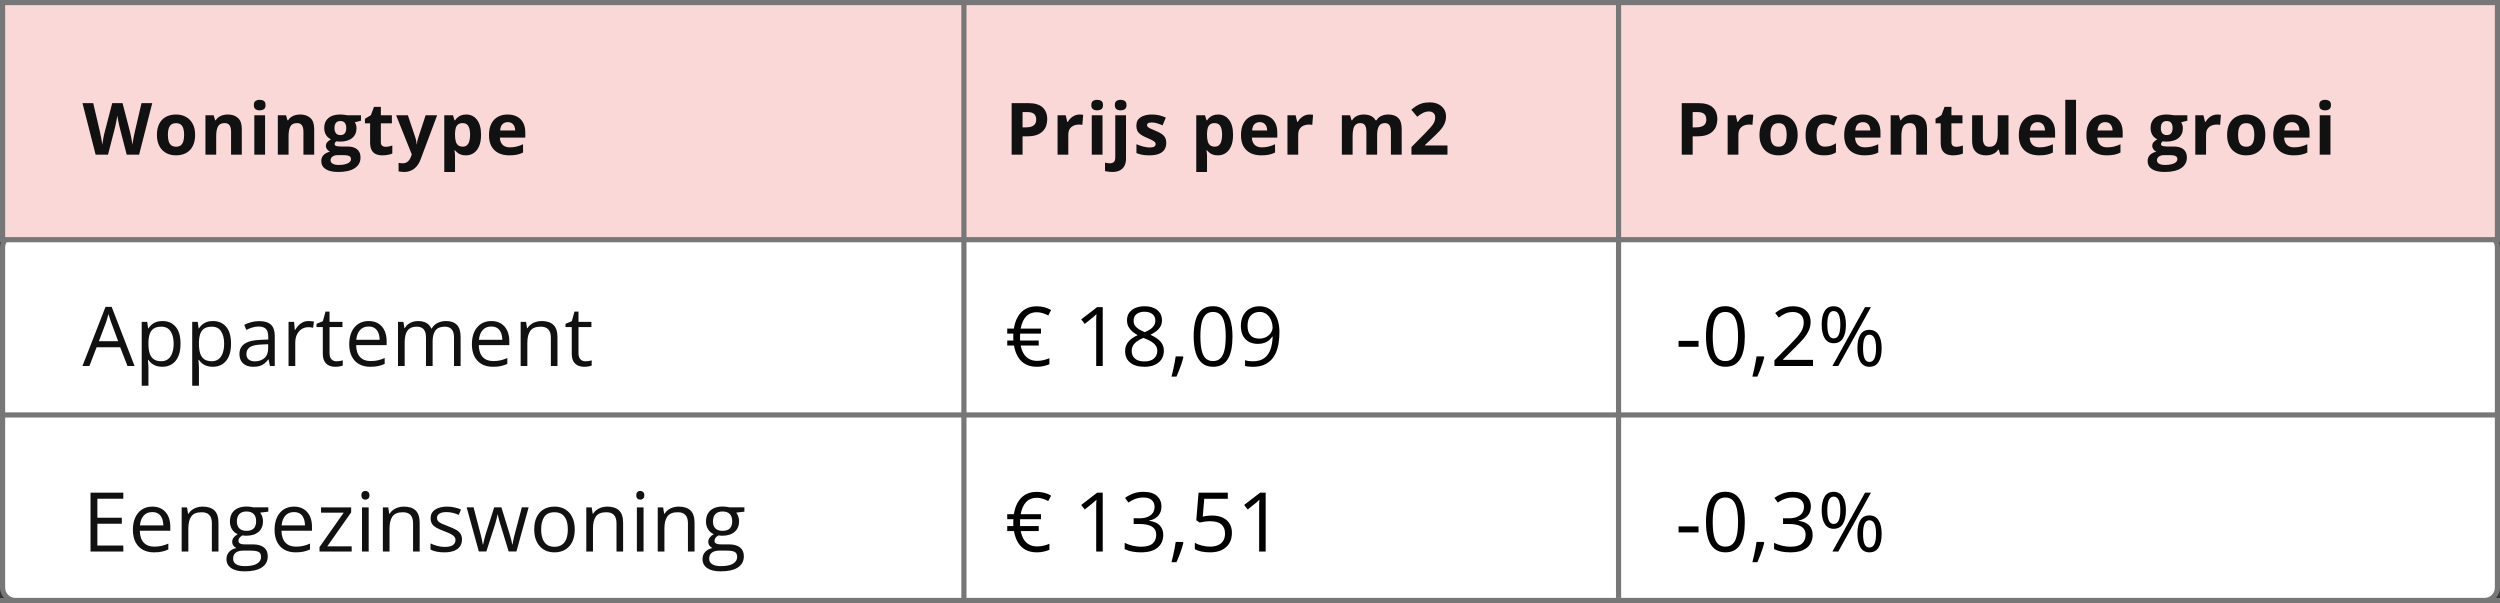
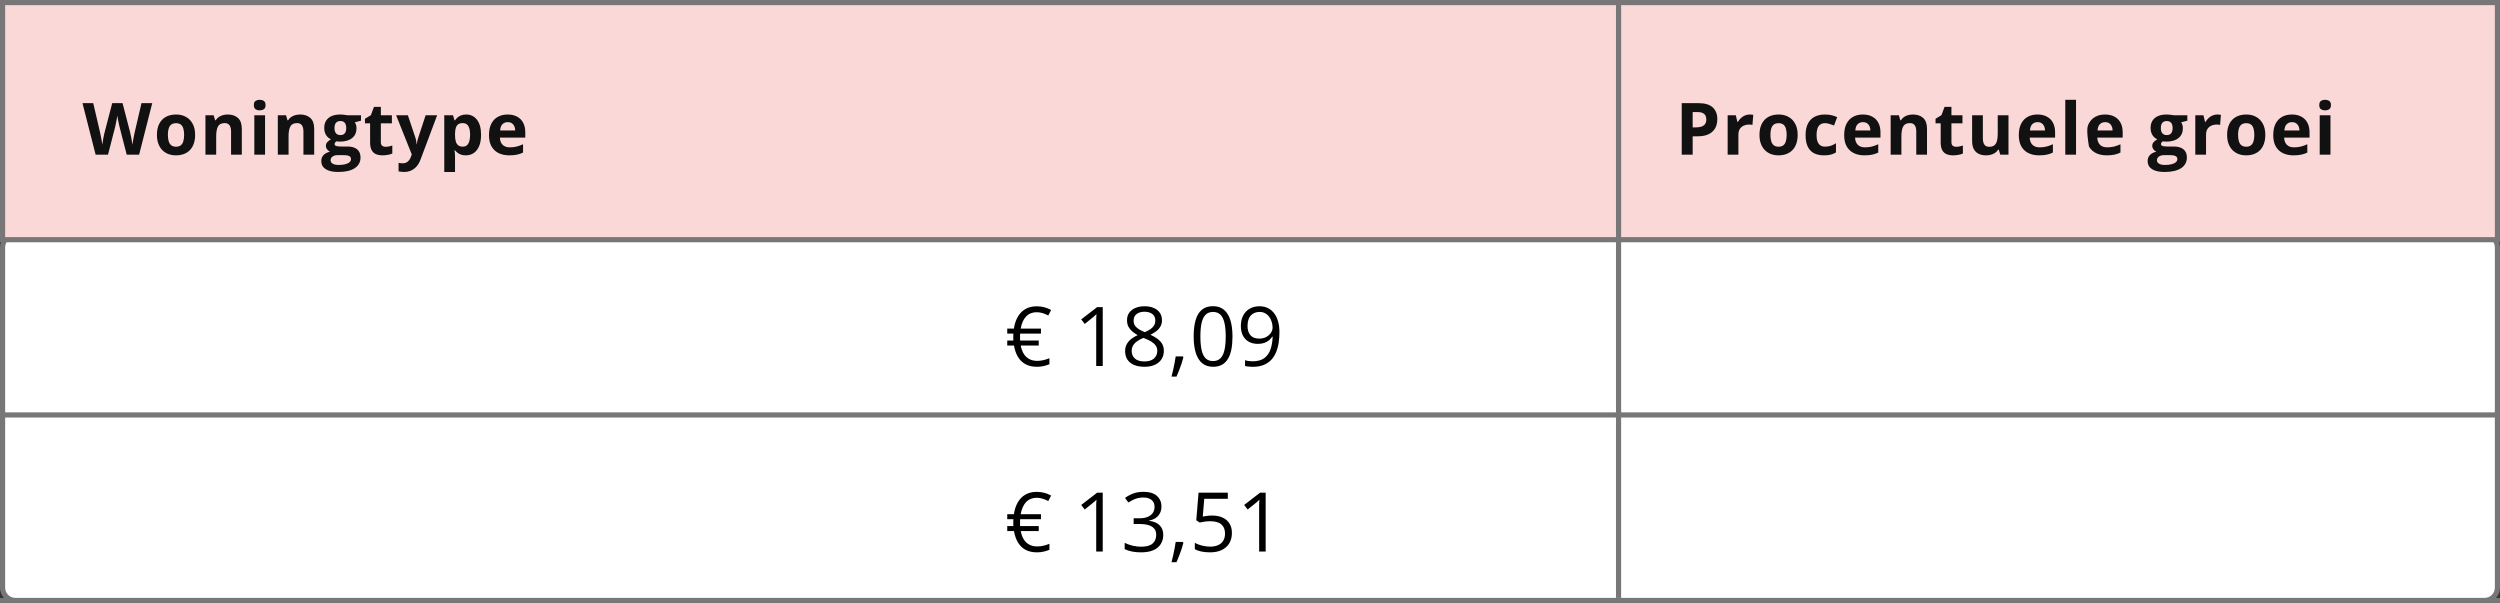
<svg xmlns="http://www.w3.org/2000/svg" width="485" height="117" viewBox="0 0 485 117" fill="none">
  <rect x="0" y="0" width="485" height="117" fill="#333333" stroke="none" />
  <path d="M0.5 48C0.5 46.619 1.619 45.5 3 45.5H482C483.381 45.5 484.5 46.619 484.5 48V114C484.5 115.381 483.381 116.5 482 116.5H3C1.619 116.5 0.5 115.381 0.5 114V48Z" fill="white" stroke="#777777" />
  <line y1="80.5" x2="485" y2="80.5" stroke="#777777" />
  <line y1="116.5" x2="485" y2="116.5" stroke="#777777" />
  <rect x="0.5" y="0.5" width="484" height="46" fill="#FAD8D8" stroke="#777777" />
  <path d="M314 0L314 116" stroke="#777777" />
-   <path d="M325.641 67.281V66.125H329.516V67.281H325.641ZM338.492 65.273C338.492 66.201 338.422 67.029 338.281 67.758C338.141 68.487 337.919 69.104 337.617 69.609C337.315 70.115 336.924 70.5 336.445 70.766C335.966 71.026 335.391 71.156 334.719 71.156C333.87 71.156 333.167 70.924 332.609 70.461C332.057 69.997 331.643 69.328 331.367 68.453C331.096 67.573 330.961 66.513 330.961 65.273C330.961 64.055 331.083 63.008 331.328 62.133C331.578 61.253 331.979 60.578 332.531 60.109C333.083 59.635 333.812 59.398 334.719 59.398C335.578 59.398 336.286 59.633 336.844 60.102C337.401 60.565 337.815 61.237 338.086 62.117C338.357 62.992 338.492 64.044 338.492 65.273ZM332.266 65.273C332.266 66.336 332.346 67.221 332.508 67.93C332.669 68.638 332.93 69.169 333.289 69.523C333.654 69.872 334.13 70.047 334.719 70.047C335.307 70.047 335.781 69.872 336.141 69.523C336.505 69.174 336.768 68.646 336.93 67.938C337.096 67.229 337.18 66.341 337.18 65.273C337.18 64.227 337.099 63.352 336.938 62.648C336.776 61.94 336.516 61.409 336.156 61.055C335.797 60.695 335.318 60.516 334.719 60.516C334.12 60.516 333.641 60.695 333.281 61.055C332.922 61.409 332.661 61.94 332.5 62.648C332.344 63.352 332.266 64.227 332.266 65.273ZM342.164 69.141L342.266 69.32C342.172 69.701 342.052 70.107 341.906 70.539C341.766 70.971 341.609 71.404 341.438 71.836C341.271 72.273 341.102 72.682 340.93 73.062H339.961C340.07 72.646 340.177 72.206 340.281 71.742C340.385 71.284 340.479 70.831 340.562 70.383C340.651 69.93 340.721 69.516 340.773 69.141H342.164ZM351.727 71H344.242V69.914L347.297 66.812C347.865 66.24 348.341 65.729 348.727 65.281C349.117 64.833 349.414 64.393 349.617 63.961C349.82 63.523 349.922 63.044 349.922 62.523C349.922 61.878 349.729 61.385 349.344 61.047C348.964 60.703 348.461 60.531 347.836 60.531C347.289 60.531 346.805 60.625 346.383 60.812C345.961 61 345.529 61.266 345.086 61.609L344.391 60.734C344.693 60.479 345.021 60.253 345.375 60.055C345.734 59.857 346.117 59.7 346.523 59.586C346.935 59.471 347.372 59.414 347.836 59.414C348.539 59.414 349.146 59.536 349.656 59.781C350.167 60.026 350.56 60.375 350.836 60.828C351.117 61.281 351.258 61.82 351.258 62.445C351.258 63.05 351.138 63.612 350.898 64.133C350.659 64.648 350.323 65.162 349.891 65.672C349.458 66.177 348.953 66.713 348.375 67.281L345.891 69.758V69.812H351.727V71ZM355.727 59.414C356.508 59.414 357.099 59.727 357.5 60.352C357.906 60.971 358.109 61.849 358.109 62.984C358.109 64.12 357.914 65.005 357.523 65.641C357.133 66.271 356.534 66.586 355.727 66.586C354.977 66.586 354.401 66.271 354 65.641C353.604 65.005 353.406 64.12 353.406 62.984C353.406 61.849 353.596 60.971 353.977 60.352C354.357 59.727 354.94 59.414 355.727 59.414ZM355.727 60.344C355.305 60.344 354.995 60.565 354.797 61.008C354.599 61.445 354.5 62.104 354.5 62.984C354.5 63.865 354.599 64.529 354.797 64.977C354.995 65.424 355.305 65.648 355.727 65.648C356.164 65.648 356.49 65.424 356.703 64.977C356.917 64.529 357.023 63.865 357.023 62.984C357.023 62.109 356.917 61.45 356.703 61.008C356.495 60.565 356.169 60.344 355.727 60.344ZM362.961 59.578L356.625 71H355.484L361.82 59.578H362.961ZM362.656 63.992C363.432 63.992 364.023 64.305 364.43 64.93C364.836 65.549 365.039 66.427 365.039 67.562C365.039 68.693 364.844 69.576 364.453 70.211C364.062 70.841 363.464 71.156 362.656 71.156C361.901 71.156 361.326 70.841 360.93 70.211C360.534 69.576 360.336 68.693 360.336 67.562C360.336 66.427 360.523 65.549 360.898 64.93C361.279 64.305 361.865 63.992 362.656 63.992ZM362.656 64.93C362.234 64.93 361.924 65.148 361.727 65.586C361.529 66.023 361.43 66.682 361.43 67.562C361.43 68.443 361.529 69.107 361.727 69.555C361.924 69.997 362.234 70.219 362.656 70.219C363.094 70.219 363.419 70 363.633 69.562C363.846 69.12 363.953 68.453 363.953 67.562C363.953 66.688 363.846 66.031 363.633 65.594C363.424 65.151 363.099 64.93 362.656 64.93ZM325.641 103.281V102.125H329.516V103.281H325.641ZM338.492 101.273C338.492 102.201 338.422 103.029 338.281 103.758C338.141 104.487 337.919 105.104 337.617 105.609C337.315 106.115 336.924 106.5 336.445 106.766C335.966 107.026 335.391 107.156 334.719 107.156C333.87 107.156 333.167 106.924 332.609 106.461C332.057 105.997 331.643 105.328 331.367 104.453C331.096 103.573 330.961 102.513 330.961 101.273C330.961 100.055 331.083 99.008 331.328 98.133C331.578 97.253 331.979 96.578 332.531 96.109C333.083 95.635 333.812 95.398 334.719 95.398C335.578 95.398 336.286 95.633 336.844 96.102C337.401 96.565 337.815 97.237 338.086 98.117C338.357 98.992 338.492 100.044 338.492 101.273ZM332.266 101.273C332.266 102.336 332.346 103.221 332.508 103.93C332.669 104.638 332.93 105.169 333.289 105.523C333.654 105.872 334.13 106.047 334.719 106.047C335.307 106.047 335.781 105.872 336.141 105.523C336.505 105.174 336.768 104.646 336.93 103.938C337.096 103.229 337.18 102.341 337.18 101.273C337.18 100.227 337.099 99.352 336.938 98.648C336.776 97.94 336.516 97.409 336.156 97.055C335.797 96.695 335.318 96.516 334.719 96.516C334.12 96.516 333.641 96.695 333.281 97.055C332.922 97.409 332.661 97.94 332.5 98.648C332.344 99.352 332.266 100.227 332.266 101.273ZM342.164 105.141L342.266 105.32C342.172 105.701 342.052 106.107 341.906 106.539C341.766 106.971 341.609 107.404 341.438 107.836C341.271 108.273 341.102 108.682 340.93 109.062H339.961C340.07 108.646 340.177 108.206 340.281 107.742C340.385 107.284 340.479 106.831 340.562 106.383C340.651 105.93 340.721 105.516 340.773 105.141H342.164ZM351.305 98.242C351.305 98.753 351.206 99.195 351.008 99.57C350.81 99.945 350.534 100.253 350.18 100.492C349.826 100.727 349.409 100.891 348.93 100.984V101.047C349.836 101.161 350.516 101.453 350.969 101.922C351.427 102.391 351.656 103.005 351.656 103.766C351.656 104.427 351.5 105.013 351.188 105.523C350.88 106.034 350.406 106.435 349.766 106.727C349.13 107.013 348.315 107.156 347.32 107.156C346.716 107.156 346.156 107.107 345.641 107.008C345.13 106.914 344.641 106.755 344.172 106.531V105.312C344.646 105.547 345.161 105.732 345.719 105.867C346.276 105.997 346.815 106.062 347.336 106.062C348.378 106.062 349.13 105.857 349.594 105.445C350.057 105.029 350.289 104.461 350.289 103.742C350.289 103.247 350.159 102.849 349.898 102.547C349.643 102.24 349.273 102.016 348.789 101.875C348.31 101.729 347.732 101.656 347.055 101.656H345.914V100.547H347.062C347.682 100.547 348.208 100.456 348.641 100.273C349.073 100.091 349.401 99.836 349.625 99.508C349.854 99.174 349.969 98.781 349.969 98.328C349.969 97.75 349.776 97.305 349.391 96.992C349.005 96.674 348.482 96.516 347.82 96.516C347.414 96.516 347.044 96.557 346.711 96.641C346.378 96.724 346.065 96.838 345.773 96.984C345.482 97.13 345.19 97.299 344.898 97.492L344.242 96.602C344.659 96.279 345.167 96 345.766 95.766C346.365 95.531 347.044 95.414 347.805 95.414C348.971 95.414 349.846 95.68 350.43 96.211C351.013 96.742 351.305 97.419 351.305 98.242ZM355.727 95.414C356.508 95.414 357.099 95.727 357.5 96.352C357.906 96.971 358.109 97.849 358.109 98.984C358.109 100.12 357.914 101.005 357.523 101.641C357.133 102.271 356.534 102.586 355.727 102.586C354.977 102.586 354.401 102.271 354 101.641C353.604 101.005 353.406 100.12 353.406 98.984C353.406 97.849 353.596 96.971 353.977 96.352C354.357 95.727 354.94 95.414 355.727 95.414ZM355.727 96.344C355.305 96.344 354.995 96.565 354.797 97.008C354.599 97.445 354.5 98.104 354.5 98.984C354.5 99.865 354.599 100.529 354.797 100.977C354.995 101.424 355.305 101.648 355.727 101.648C356.164 101.648 356.49 101.424 356.703 100.977C356.917 100.529 357.023 99.865 357.023 98.984C357.023 98.109 356.917 97.451 356.703 97.008C356.495 96.565 356.169 96.344 355.727 96.344ZM362.961 95.578L356.625 107H355.484L361.82 95.578H362.961ZM362.656 99.992C363.432 99.992 364.023 100.305 364.43 100.93C364.836 101.549 365.039 102.427 365.039 103.562C365.039 104.693 364.844 105.576 364.453 106.211C364.062 106.841 363.464 107.156 362.656 107.156C361.901 107.156 361.326 106.841 360.93 106.211C360.534 105.576 360.336 104.693 360.336 103.562C360.336 102.427 360.523 101.549 360.898 100.93C361.279 100.305 361.865 99.992 362.656 99.992ZM362.656 100.93C362.234 100.93 361.924 101.148 361.727 101.586C361.529 102.023 361.43 102.682 361.43 103.562C361.43 104.443 361.529 105.107 361.727 105.555C361.924 105.997 362.234 106.219 362.656 106.219C363.094 106.219 363.419 106 363.633 105.562C363.846 105.12 363.953 104.453 363.953 103.562C363.953 102.688 363.846 102.031 363.633 101.594C363.424 101.151 363.099 100.93 362.656 100.93Z" fill="black" />
-   <path d="M329.45 20.006C330.74 20.006 331.681 20.284 332.273 20.84C332.866 21.391 333.162 22.152 333.162 23.123C333.162 23.561 333.096 23.98 332.964 24.381C332.832 24.777 332.615 25.131 332.314 25.44C332.018 25.75 331.622 25.996 331.125 26.179C330.628 26.356 330.015 26.445 329.286 26.445H328.377V30H326.258V20.006H329.45ZM329.341 21.742H328.377V24.709H329.074C329.471 24.709 329.815 24.657 330.106 24.552C330.398 24.447 330.624 24.283 330.783 24.06C330.943 23.836 331.022 23.549 331.022 23.198C331.022 22.706 330.886 22.341 330.612 22.105C330.339 21.863 329.915 21.742 329.341 21.742ZM339.43 22.214C339.535 22.214 339.656 22.221 339.793 22.234C339.934 22.244 340.048 22.257 340.134 22.275L339.977 24.23C339.909 24.208 339.811 24.192 339.683 24.183C339.56 24.169 339.453 24.162 339.362 24.162C339.093 24.162 338.831 24.196 338.576 24.265C338.325 24.333 338.1 24.445 337.899 24.6C337.699 24.75 337.539 24.951 337.421 25.201C337.307 25.447 337.25 25.75 337.25 26.11V30H335.165V22.357H336.744L337.051 23.643H337.154C337.304 23.383 337.491 23.146 337.715 22.932C337.942 22.713 338.2 22.54 338.487 22.412C338.779 22.28 339.093 22.214 339.43 22.214ZM348.748 26.165C348.748 26.803 348.661 27.368 348.488 27.86C348.319 28.352 348.071 28.77 347.743 29.111C347.419 29.449 347.027 29.704 346.567 29.877C346.111 30.05 345.596 30.137 345.022 30.137C344.484 30.137 343.99 30.05 343.539 29.877C343.092 29.704 342.702 29.449 342.37 29.111C342.041 28.77 341.786 28.352 341.604 27.86C341.426 27.368 341.337 26.803 341.337 26.165C341.337 25.317 341.488 24.6 341.789 24.012C342.089 23.424 342.518 22.977 343.074 22.672C343.63 22.366 344.293 22.214 345.063 22.214C345.778 22.214 346.412 22.366 346.963 22.672C347.519 22.977 347.955 23.424 348.269 24.012C348.588 24.6 348.748 25.317 348.748 26.165ZM343.463 26.165C343.463 26.666 343.518 27.088 343.627 27.43C343.737 27.771 343.908 28.029 344.14 28.202C344.373 28.375 344.676 28.462 345.049 28.462C345.418 28.462 345.717 28.375 345.945 28.202C346.177 28.029 346.346 27.771 346.451 27.43C346.56 27.088 346.615 26.666 346.615 26.165C346.615 25.659 346.56 25.24 346.451 24.907C346.346 24.57 346.177 24.317 345.945 24.148C345.712 23.98 345.409 23.895 345.036 23.895C344.484 23.895 344.083 24.085 343.832 24.463C343.586 24.841 343.463 25.409 343.463 26.165ZM353.854 30.137C353.097 30.137 352.452 30 351.919 29.727C351.386 29.449 350.98 29.02 350.702 28.441C350.424 27.863 350.285 27.122 350.285 26.22C350.285 25.285 350.443 24.524 350.757 23.936C351.076 23.344 351.516 22.909 352.076 22.631C352.641 22.353 353.295 22.214 354.038 22.214C354.567 22.214 355.023 22.266 355.405 22.371C355.793 22.471 356.13 22.592 356.417 22.733L355.802 24.347C355.474 24.215 355.168 24.107 354.886 24.025C354.603 23.939 354.321 23.895 354.038 23.895C353.674 23.895 353.371 23.982 353.129 24.155C352.888 24.324 352.708 24.579 352.589 24.921C352.471 25.263 352.411 25.691 352.411 26.206C352.411 26.712 352.475 27.131 352.603 27.464C352.73 27.797 352.915 28.045 353.156 28.209C353.398 28.369 353.692 28.448 354.038 28.448C354.471 28.448 354.856 28.391 355.194 28.277C355.531 28.159 355.859 27.995 356.178 27.785V29.569C355.859 29.77 355.524 29.913 355.173 30C354.827 30.091 354.387 30.137 353.854 30.137ZM361.387 22.214C362.093 22.214 362.701 22.351 363.212 22.624C363.722 22.893 364.116 23.285 364.394 23.8C364.672 24.315 364.811 24.944 364.811 25.686V26.698H359.883C359.905 27.286 360.081 27.749 360.409 28.086C360.742 28.419 361.202 28.585 361.79 28.585C362.278 28.585 362.724 28.535 363.13 28.435C363.535 28.334 363.952 28.184 364.381 27.983V29.597C364.002 29.784 363.606 29.92 363.191 30.007C362.781 30.093 362.282 30.137 361.694 30.137C360.929 30.137 360.25 29.995 359.657 29.713C359.069 29.43 358.607 29 358.269 28.421C357.937 27.842 357.77 27.113 357.77 26.233C357.77 25.34 357.921 24.597 358.222 24.005C358.527 23.408 358.951 22.961 359.493 22.665C360.035 22.364 360.667 22.214 361.387 22.214ZM361.4 23.697C360.995 23.697 360.657 23.827 360.389 24.087C360.124 24.347 359.972 24.755 359.931 25.311H362.856C362.852 25.001 362.795 24.725 362.685 24.483C362.581 24.242 362.421 24.05 362.207 23.909C361.997 23.768 361.728 23.697 361.4 23.697ZM371.128 22.214C371.943 22.214 372.6 22.437 373.096 22.884C373.593 23.326 373.841 24.037 373.841 25.017V30H371.756V25.536C371.756 24.989 371.656 24.577 371.456 24.299C371.26 24.021 370.95 23.882 370.526 23.882C369.888 23.882 369.453 24.098 369.22 24.531C368.988 24.964 368.872 25.588 368.872 26.404V30H366.787V22.357H368.379L368.66 23.335H368.776C368.94 23.071 369.143 22.856 369.384 22.692C369.63 22.528 369.902 22.408 370.198 22.33C370.499 22.253 370.809 22.214 371.128 22.214ZM379.488 28.476C379.715 28.476 379.937 28.453 380.151 28.407C380.369 28.362 380.586 28.305 380.8 28.236V29.788C380.577 29.888 380.299 29.97 379.966 30.034C379.638 30.102 379.278 30.137 378.886 30.137C378.43 30.137 378.02 30.064 377.656 29.918C377.296 29.768 377.011 29.51 376.801 29.145C376.596 28.776 376.493 28.264 376.493 27.607V23.923H375.495V23.041L376.644 22.344L377.245 20.73H378.578V22.357H380.718V23.923H378.578V27.607C378.578 27.899 378.66 28.118 378.825 28.264C378.993 28.405 379.214 28.476 379.488 28.476ZM389.646 22.357V30H388.046L387.766 29.023H387.656C387.492 29.282 387.287 29.494 387.041 29.658C386.795 29.822 386.524 29.943 386.228 30.02C385.931 30.098 385.624 30.137 385.305 30.137C384.758 30.137 384.282 30.041 383.876 29.85C383.47 29.654 383.154 29.351 382.926 28.94C382.703 28.53 382.591 27.997 382.591 27.341V22.357H384.676V26.821C384.676 27.368 384.774 27.781 384.97 28.059C385.166 28.337 385.478 28.476 385.906 28.476C386.33 28.476 386.663 28.38 386.904 28.189C387.146 27.992 387.314 27.708 387.41 27.334C387.51 26.956 387.561 26.495 387.561 25.953V22.357H389.646ZM395.264 22.214C395.971 22.214 396.579 22.351 397.09 22.624C397.6 22.893 397.994 23.285 398.272 23.8C398.55 24.315 398.689 24.944 398.689 25.686V26.698H393.761C393.783 27.286 393.959 27.749 394.287 28.086C394.62 28.419 395.08 28.585 395.668 28.585C396.155 28.585 396.602 28.535 397.008 28.435C397.413 28.334 397.83 28.184 398.259 27.983V29.597C397.88 29.784 397.484 29.92 397.069 30.007C396.659 30.093 396.16 30.137 395.572 30.137C394.806 30.137 394.127 29.995 393.535 29.713C392.947 29.43 392.484 29 392.147 28.421C391.815 27.842 391.648 27.113 391.648 26.233C391.648 25.34 391.799 24.597 392.099 24.005C392.405 23.408 392.829 22.961 393.371 22.665C393.913 22.364 394.544 22.214 395.264 22.214ZM395.278 23.697C394.872 23.697 394.535 23.827 394.266 24.087C394.002 24.347 393.849 24.755 393.808 25.311H396.734C396.73 25.001 396.673 24.725 396.563 24.483C396.458 24.242 396.299 24.05 396.085 23.909C395.875 23.768 395.606 23.697 395.278 23.697ZM402.749 30H400.665V19.363H402.749V30ZM408.375 22.214C409.082 22.214 409.69 22.351 410.2 22.624C410.711 22.893 411.105 23.285 411.383 23.8C411.661 24.315 411.8 24.944 411.8 25.686V26.698H406.871C406.894 27.286 407.07 27.749 407.398 28.086C407.73 28.419 408.191 28.585 408.779 28.585C409.266 28.585 409.713 28.535 410.118 28.435C410.524 28.334 410.941 28.184 411.369 27.983V29.597C410.991 29.784 410.595 29.92 410.18 30.007C409.77 30.093 409.271 30.137 408.683 30.137C407.917 30.137 407.238 29.995 406.646 29.713C406.058 29.43 405.595 29 405.258 28.421C404.925 27.842 404.759 27.113 404.759 26.233C404.759 25.34 404.909 24.597 405.21 24.005C405.515 23.408 405.939 22.961 406.482 22.665C407.024 22.364 407.655 22.214 408.375 22.214ZM408.389 23.697C407.983 23.697 407.646 23.827 407.377 24.087C407.113 24.347 406.96 24.755 406.919 25.311H409.845C409.84 25.001 409.783 24.725 409.674 24.483C409.569 24.242 409.41 24.05 409.196 23.909C408.986 23.768 408.717 23.697 408.389 23.697ZM419.927 33.363C418.861 33.363 418.045 33.176 417.48 32.803C416.92 32.434 416.639 31.914 416.639 31.244C416.639 30.784 416.783 30.399 417.07 30.089C417.357 29.779 417.779 29.558 418.335 29.426C418.12 29.335 417.934 29.186 417.774 28.981C417.615 28.772 417.535 28.551 417.535 28.318C417.535 28.027 417.619 27.785 417.788 27.594C417.956 27.398 418.2 27.206 418.519 27.02C418.118 26.846 417.799 26.568 417.562 26.186C417.33 25.803 417.214 25.352 417.214 24.832C417.214 24.276 417.334 23.804 417.576 23.417C417.822 23.025 418.177 22.727 418.642 22.521C419.112 22.316 419.681 22.214 420.351 22.214C420.492 22.214 420.657 22.223 420.843 22.241C421.03 22.259 421.201 22.28 421.356 22.303C421.516 22.326 421.623 22.344 421.677 22.357H424.343V23.417L423.147 23.725C423.256 23.893 423.339 24.073 423.393 24.265C423.448 24.456 423.475 24.659 423.475 24.873C423.475 25.693 423.188 26.334 422.614 26.794C422.044 27.25 421.251 27.477 420.235 27.477C419.993 27.464 419.766 27.446 419.551 27.423C419.447 27.505 419.367 27.591 419.312 27.683C419.257 27.774 419.23 27.869 419.23 27.97C419.23 28.07 419.271 28.154 419.353 28.223C419.44 28.287 419.567 28.337 419.736 28.373C419.909 28.405 420.123 28.421 420.379 28.421H421.677C422.516 28.421 423.154 28.601 423.591 28.961C424.034 29.321 424.255 29.85 424.255 30.547C424.255 31.44 423.881 32.133 423.133 32.625C422.391 33.117 421.322 33.363 419.927 33.363ZM420.016 32.003C420.513 32.003 420.939 31.955 421.295 31.859C421.655 31.768 421.93 31.636 422.122 31.463C422.313 31.294 422.409 31.091 422.409 30.855C422.409 30.663 422.352 30.51 422.238 30.396C422.129 30.287 421.96 30.21 421.732 30.164C421.509 30.119 421.222 30.096 420.871 30.096H419.791C419.535 30.096 419.305 30.137 419.1 30.219C418.9 30.301 418.74 30.415 418.622 30.561C418.503 30.711 418.444 30.884 418.444 31.08C418.444 31.367 418.581 31.593 418.854 31.757C419.132 31.921 419.52 32.003 420.016 32.003ZM420.351 26.206C420.743 26.206 421.03 26.085 421.213 25.844C421.395 25.602 421.486 25.274 421.486 24.859C421.486 24.399 421.39 24.055 421.199 23.827C421.012 23.595 420.729 23.479 420.351 23.479C419.968 23.479 419.681 23.595 419.49 23.827C419.298 24.055 419.203 24.399 419.203 24.859C419.203 25.274 419.296 25.602 419.483 25.844C419.674 26.085 419.964 26.206 420.351 26.206ZM430.154 22.214C430.258 22.214 430.379 22.221 430.516 22.234C430.657 22.244 430.771 22.257 430.858 22.275L430.701 24.23C430.632 24.208 430.534 24.192 430.407 24.183C430.284 24.169 430.176 24.162 430.085 24.162C429.816 24.162 429.554 24.196 429.299 24.265C429.049 24.333 428.823 24.445 428.622 24.6C428.422 24.75 428.262 24.951 428.144 25.201C428.03 25.447 427.973 25.75 427.973 26.11V30H425.888V22.357H427.467L427.775 23.643H427.877C428.028 23.383 428.215 23.146 428.438 22.932C428.666 22.713 428.923 22.54 429.21 22.412C429.502 22.28 429.816 22.214 430.154 22.214ZM439.471 26.165C439.471 26.803 439.384 27.368 439.211 27.86C439.042 28.352 438.794 28.77 438.466 29.111C438.142 29.449 437.75 29.704 437.29 29.877C436.834 30.05 436.319 30.137 435.745 30.137C435.207 30.137 434.713 30.05 434.262 29.877C433.815 29.704 433.426 29.449 433.093 29.111C432.765 28.77 432.51 28.352 432.327 27.86C432.149 27.368 432.061 26.803 432.061 26.165C432.061 25.317 432.211 24.6 432.512 24.012C432.813 23.424 433.241 22.977 433.797 22.672C434.353 22.366 435.016 22.214 435.786 22.214C436.502 22.214 437.135 22.366 437.687 22.672C438.243 22.977 438.678 23.424 438.992 24.012C439.311 24.6 439.471 25.317 439.471 26.165ZM434.187 26.165C434.187 26.666 434.241 27.088 434.351 27.43C434.46 27.771 434.631 28.029 434.863 28.202C435.096 28.375 435.399 28.462 435.773 28.462C436.142 28.462 436.44 28.375 436.668 28.202C436.9 28.029 437.069 27.771 437.174 27.43C437.283 27.088 437.338 26.666 437.338 26.165C437.338 25.659 437.283 25.24 437.174 24.907C437.069 24.57 436.9 24.317 436.668 24.148C436.436 23.98 436.133 23.895 435.759 23.895C435.207 23.895 434.806 24.085 434.556 24.463C434.31 24.841 434.187 25.409 434.187 26.165ZM444.625 22.214C445.331 22.214 445.94 22.351 446.45 22.624C446.96 22.893 447.355 23.285 447.633 23.8C447.911 24.315 448.05 24.944 448.05 25.686V26.698H443.121C443.144 27.286 443.319 27.749 443.647 28.086C443.98 28.419 444.44 28.585 445.028 28.585C445.516 28.585 445.962 28.535 446.368 28.435C446.774 28.334 447.191 28.184 447.619 27.983V29.597C447.241 29.784 446.844 29.92 446.429 30.007C446.019 30.093 445.52 30.137 444.932 30.137C444.167 30.137 443.488 29.995 442.895 29.713C442.307 29.43 441.845 29 441.508 28.421C441.175 27.842 441.009 27.113 441.009 26.233C441.009 25.34 441.159 24.597 441.46 24.005C441.765 23.408 442.189 22.961 442.731 22.665C443.274 22.364 443.905 22.214 444.625 22.214ZM444.638 23.697C444.233 23.697 443.896 23.827 443.627 24.087C443.362 24.347 443.21 24.755 443.169 25.311H446.095C446.09 25.001 446.033 24.725 445.924 24.483C445.819 24.242 445.659 24.05 445.445 23.909C445.235 23.768 444.967 23.697 444.638 23.697ZM452.11 22.357V30H450.025V22.357H452.11ZM451.071 19.363C451.381 19.363 451.647 19.436 451.871 19.582C452.094 19.723 452.206 19.99 452.206 20.382C452.206 20.769 452.094 21.038 451.871 21.189C451.647 21.334 451.381 21.407 451.071 21.407C450.756 21.407 450.487 21.334 450.264 21.189C450.045 21.038 449.936 20.769 449.936 20.382C449.936 19.99 450.045 19.723 450.264 19.582C450.487 19.436 450.756 19.363 451.071 19.363Z" fill="#111111" />
+   <path d="M329.45 20.006C330.74 20.006 331.681 20.284 332.273 20.84C332.866 21.391 333.162 22.152 333.162 23.123C333.162 23.561 333.096 23.98 332.964 24.381C332.832 24.777 332.615 25.131 332.314 25.44C332.018 25.75 331.622 25.996 331.125 26.179C330.628 26.356 330.015 26.445 329.286 26.445H328.377V30H326.258V20.006H329.45ZM329.341 21.742H328.377V24.709H329.074C329.471 24.709 329.815 24.657 330.106 24.552C330.398 24.447 330.624 24.283 330.783 24.06C330.943 23.836 331.022 23.549 331.022 23.198C331.022 22.706 330.886 22.341 330.612 22.105C330.339 21.863 329.915 21.742 329.341 21.742ZM339.43 22.214C339.535 22.214 339.656 22.221 339.793 22.234C339.934 22.244 340.048 22.257 340.134 22.275L339.977 24.23C339.909 24.208 339.811 24.192 339.683 24.183C339.56 24.169 339.453 24.162 339.362 24.162C339.093 24.162 338.831 24.196 338.576 24.265C338.325 24.333 338.1 24.445 337.899 24.6C337.699 24.75 337.539 24.951 337.421 25.201C337.307 25.447 337.25 25.75 337.25 26.11V30H335.165V22.357H336.744L337.051 23.643H337.154C337.304 23.383 337.491 23.146 337.715 22.932C337.942 22.713 338.2 22.54 338.487 22.412C338.779 22.28 339.093 22.214 339.43 22.214ZM348.748 26.165C348.748 26.803 348.661 27.368 348.488 27.86C348.319 28.352 348.071 28.77 347.743 29.111C347.419 29.449 347.027 29.704 346.567 29.877C346.111 30.05 345.596 30.137 345.022 30.137C344.484 30.137 343.99 30.05 343.539 29.877C343.092 29.704 342.702 29.449 342.37 29.111C342.041 28.77 341.786 28.352 341.604 27.86C341.426 27.368 341.337 26.803 341.337 26.165C341.337 25.317 341.488 24.6 341.789 24.012C342.089 23.424 342.518 22.977 343.074 22.672C343.63 22.366 344.293 22.214 345.063 22.214C345.778 22.214 346.412 22.366 346.963 22.672C347.519 22.977 347.955 23.424 348.269 24.012C348.588 24.6 348.748 25.317 348.748 26.165ZM343.463 26.165C343.463 26.666 343.518 27.088 343.627 27.43C343.737 27.771 343.908 28.029 344.14 28.202C344.373 28.375 344.676 28.462 345.049 28.462C345.418 28.462 345.717 28.375 345.945 28.202C346.177 28.029 346.346 27.771 346.451 27.43C346.56 27.088 346.615 26.666 346.615 26.165C346.615 25.659 346.56 25.24 346.451 24.907C346.346 24.57 346.177 24.317 345.945 24.148C345.712 23.98 345.409 23.895 345.036 23.895C344.484 23.895 344.083 24.085 343.832 24.463C343.586 24.841 343.463 25.409 343.463 26.165ZM353.854 30.137C353.097 30.137 352.452 30 351.919 29.727C351.386 29.449 350.98 29.02 350.702 28.441C350.424 27.863 350.285 27.122 350.285 26.22C350.285 25.285 350.443 24.524 350.757 23.936C351.076 23.344 351.516 22.909 352.076 22.631C352.641 22.353 353.295 22.214 354.038 22.214C354.567 22.214 355.023 22.266 355.405 22.371C355.793 22.471 356.13 22.592 356.417 22.733L355.802 24.347C355.474 24.215 355.168 24.107 354.886 24.025C354.603 23.939 354.321 23.895 354.038 23.895C353.674 23.895 353.371 23.982 353.129 24.155C352.888 24.324 352.708 24.579 352.589 24.921C352.471 25.263 352.411 25.691 352.411 26.206C352.411 26.712 352.475 27.131 352.603 27.464C352.73 27.797 352.915 28.045 353.156 28.209C353.398 28.369 353.692 28.448 354.038 28.448C354.471 28.448 354.856 28.391 355.194 28.277C355.531 28.159 355.859 27.995 356.178 27.785V29.569C355.859 29.77 355.524 29.913 355.173 30C354.827 30.091 354.387 30.137 353.854 30.137ZM361.387 22.214C362.093 22.214 362.701 22.351 363.212 22.624C363.722 22.893 364.116 23.285 364.394 23.8C364.672 24.315 364.811 24.944 364.811 25.686V26.698H359.883C359.905 27.286 360.081 27.749 360.409 28.086C360.742 28.419 361.202 28.585 361.79 28.585C362.278 28.585 362.724 28.535 363.13 28.435C363.535 28.334 363.952 28.184 364.381 27.983V29.597C364.002 29.784 363.606 29.92 363.191 30.007C362.781 30.093 362.282 30.137 361.694 30.137C360.929 30.137 360.25 29.995 359.657 29.713C359.069 29.43 358.607 29 358.269 28.421C357.937 27.842 357.77 27.113 357.77 26.233C357.77 25.34 357.921 24.597 358.222 24.005C358.527 23.408 358.951 22.961 359.493 22.665C360.035 22.364 360.667 22.214 361.387 22.214ZM361.4 23.697C360.995 23.697 360.657 23.827 360.389 24.087C360.124 24.347 359.972 24.755 359.931 25.311H362.856C362.852 25.001 362.795 24.725 362.685 24.483C362.581 24.242 362.421 24.05 362.207 23.909C361.997 23.768 361.728 23.697 361.4 23.697ZM371.128 22.214C371.943 22.214 372.6 22.437 373.096 22.884C373.593 23.326 373.841 24.037 373.841 25.017V30H371.756V25.536C371.756 24.989 371.656 24.577 371.456 24.299C371.26 24.021 370.95 23.882 370.526 23.882C369.888 23.882 369.453 24.098 369.22 24.531C368.988 24.964 368.872 25.588 368.872 26.404V30H366.787V22.357H368.379L368.66 23.335H368.776C368.94 23.071 369.143 22.856 369.384 22.692C369.63 22.528 369.902 22.408 370.198 22.33C370.499 22.253 370.809 22.214 371.128 22.214ZM379.488 28.476C379.715 28.476 379.937 28.453 380.151 28.407C380.369 28.362 380.586 28.305 380.8 28.236V29.788C380.577 29.888 380.299 29.97 379.966 30.034C379.638 30.102 379.278 30.137 378.886 30.137C378.43 30.137 378.02 30.064 377.656 29.918C377.296 29.768 377.011 29.51 376.801 29.145C376.596 28.776 376.493 28.264 376.493 27.607V23.923H375.495V23.041L376.644 22.344L377.245 20.73H378.578V22.357H380.718V23.923H378.578V27.607C378.578 27.899 378.66 28.118 378.825 28.264C378.993 28.405 379.214 28.476 379.488 28.476ZM389.646 22.357V30H388.046L387.766 29.023H387.656C387.492 29.282 387.287 29.494 387.041 29.658C386.795 29.822 386.524 29.943 386.228 30.02C385.931 30.098 385.624 30.137 385.305 30.137C384.758 30.137 384.282 30.041 383.876 29.85C383.47 29.654 383.154 29.351 382.926 28.94C382.703 28.53 382.591 27.997 382.591 27.341V22.357H384.676V26.821C384.676 27.368 384.774 27.781 384.97 28.059C385.166 28.337 385.478 28.476 385.906 28.476C386.33 28.476 386.663 28.38 386.904 28.189C387.146 27.992 387.314 27.708 387.41 27.334C387.51 26.956 387.561 26.495 387.561 25.953V22.357H389.646ZM395.264 22.214C395.971 22.214 396.579 22.351 397.09 22.624C397.6 22.893 397.994 23.285 398.272 23.8C398.55 24.315 398.689 24.944 398.689 25.686V26.698H393.761C393.783 27.286 393.959 27.749 394.287 28.086C394.62 28.419 395.08 28.585 395.668 28.585C396.155 28.585 396.602 28.535 397.008 28.435C397.413 28.334 397.83 28.184 398.259 27.983V29.597C397.88 29.784 397.484 29.92 397.069 30.007C396.659 30.093 396.16 30.137 395.572 30.137C394.806 30.137 394.127 29.995 393.535 29.713C392.947 29.43 392.484 29 392.147 28.421C391.815 27.842 391.648 27.113 391.648 26.233C391.648 25.34 391.799 24.597 392.099 24.005C392.405 23.408 392.829 22.961 393.371 22.665C393.913 22.364 394.544 22.214 395.264 22.214ZM395.278 23.697C394.872 23.697 394.535 23.827 394.266 24.087C394.002 24.347 393.849 24.755 393.808 25.311H396.734C396.73 25.001 396.673 24.725 396.563 24.483C396.458 24.242 396.299 24.05 396.085 23.909C395.875 23.768 395.606 23.697 395.278 23.697ZM402.749 30H400.665V19.363H402.749V30ZM408.375 22.214C409.082 22.214 409.69 22.351 410.2 22.624C410.711 22.893 411.105 23.285 411.383 23.8C411.661 24.315 411.8 24.944 411.8 25.686V26.698H406.871C406.894 27.286 407.07 27.749 407.398 28.086C407.73 28.419 408.191 28.585 408.779 28.585C409.266 28.585 409.713 28.535 410.118 28.435C410.524 28.334 410.941 28.184 411.369 27.983V29.597C410.991 29.784 410.595 29.92 410.18 30.007C409.77 30.093 409.271 30.137 408.683 30.137C407.917 30.137 407.238 29.995 406.646 29.713C406.058 29.43 405.595 29 405.258 28.421C404.759 25.34 404.909 24.597 405.21 24.005C405.515 23.408 405.939 22.961 406.482 22.665C407.024 22.364 407.655 22.214 408.375 22.214ZM408.389 23.697C407.983 23.697 407.646 23.827 407.377 24.087C407.113 24.347 406.96 24.755 406.919 25.311H409.845C409.84 25.001 409.783 24.725 409.674 24.483C409.569 24.242 409.41 24.05 409.196 23.909C408.986 23.768 408.717 23.697 408.389 23.697ZM419.927 33.363C418.861 33.363 418.045 33.176 417.48 32.803C416.92 32.434 416.639 31.914 416.639 31.244C416.639 30.784 416.783 30.399 417.07 30.089C417.357 29.779 417.779 29.558 418.335 29.426C418.12 29.335 417.934 29.186 417.774 28.981C417.615 28.772 417.535 28.551 417.535 28.318C417.535 28.027 417.619 27.785 417.788 27.594C417.956 27.398 418.2 27.206 418.519 27.02C418.118 26.846 417.799 26.568 417.562 26.186C417.33 25.803 417.214 25.352 417.214 24.832C417.214 24.276 417.334 23.804 417.576 23.417C417.822 23.025 418.177 22.727 418.642 22.521C419.112 22.316 419.681 22.214 420.351 22.214C420.492 22.214 420.657 22.223 420.843 22.241C421.03 22.259 421.201 22.28 421.356 22.303C421.516 22.326 421.623 22.344 421.677 22.357H424.343V23.417L423.147 23.725C423.256 23.893 423.339 24.073 423.393 24.265C423.448 24.456 423.475 24.659 423.475 24.873C423.475 25.693 423.188 26.334 422.614 26.794C422.044 27.25 421.251 27.477 420.235 27.477C419.993 27.464 419.766 27.446 419.551 27.423C419.447 27.505 419.367 27.591 419.312 27.683C419.257 27.774 419.23 27.869 419.23 27.97C419.23 28.07 419.271 28.154 419.353 28.223C419.44 28.287 419.567 28.337 419.736 28.373C419.909 28.405 420.123 28.421 420.379 28.421H421.677C422.516 28.421 423.154 28.601 423.591 28.961C424.034 29.321 424.255 29.85 424.255 30.547C424.255 31.44 423.881 32.133 423.133 32.625C422.391 33.117 421.322 33.363 419.927 33.363ZM420.016 32.003C420.513 32.003 420.939 31.955 421.295 31.859C421.655 31.768 421.93 31.636 422.122 31.463C422.313 31.294 422.409 31.091 422.409 30.855C422.409 30.663 422.352 30.51 422.238 30.396C422.129 30.287 421.96 30.21 421.732 30.164C421.509 30.119 421.222 30.096 420.871 30.096H419.791C419.535 30.096 419.305 30.137 419.1 30.219C418.9 30.301 418.74 30.415 418.622 30.561C418.503 30.711 418.444 30.884 418.444 31.08C418.444 31.367 418.581 31.593 418.854 31.757C419.132 31.921 419.52 32.003 420.016 32.003ZM420.351 26.206C420.743 26.206 421.03 26.085 421.213 25.844C421.395 25.602 421.486 25.274 421.486 24.859C421.486 24.399 421.39 24.055 421.199 23.827C421.012 23.595 420.729 23.479 420.351 23.479C419.968 23.479 419.681 23.595 419.49 23.827C419.298 24.055 419.203 24.399 419.203 24.859C419.203 25.274 419.296 25.602 419.483 25.844C419.674 26.085 419.964 26.206 420.351 26.206ZM430.154 22.214C430.258 22.214 430.379 22.221 430.516 22.234C430.657 22.244 430.771 22.257 430.858 22.275L430.701 24.23C430.632 24.208 430.534 24.192 430.407 24.183C430.284 24.169 430.176 24.162 430.085 24.162C429.816 24.162 429.554 24.196 429.299 24.265C429.049 24.333 428.823 24.445 428.622 24.6C428.422 24.75 428.262 24.951 428.144 25.201C428.03 25.447 427.973 25.75 427.973 26.11V30H425.888V22.357H427.467L427.775 23.643H427.877C428.028 23.383 428.215 23.146 428.438 22.932C428.666 22.713 428.923 22.54 429.21 22.412C429.502 22.28 429.816 22.214 430.154 22.214ZM439.471 26.165C439.471 26.803 439.384 27.368 439.211 27.86C439.042 28.352 438.794 28.77 438.466 29.111C438.142 29.449 437.75 29.704 437.29 29.877C436.834 30.05 436.319 30.137 435.745 30.137C435.207 30.137 434.713 30.05 434.262 29.877C433.815 29.704 433.426 29.449 433.093 29.111C432.765 28.77 432.51 28.352 432.327 27.86C432.149 27.368 432.061 26.803 432.061 26.165C432.061 25.317 432.211 24.6 432.512 24.012C432.813 23.424 433.241 22.977 433.797 22.672C434.353 22.366 435.016 22.214 435.786 22.214C436.502 22.214 437.135 22.366 437.687 22.672C438.243 22.977 438.678 23.424 438.992 24.012C439.311 24.6 439.471 25.317 439.471 26.165ZM434.187 26.165C434.187 26.666 434.241 27.088 434.351 27.43C434.46 27.771 434.631 28.029 434.863 28.202C435.096 28.375 435.399 28.462 435.773 28.462C436.142 28.462 436.44 28.375 436.668 28.202C436.9 28.029 437.069 27.771 437.174 27.43C437.283 27.088 437.338 26.666 437.338 26.165C437.338 25.659 437.283 25.24 437.174 24.907C437.069 24.57 436.9 24.317 436.668 24.148C436.436 23.98 436.133 23.895 435.759 23.895C435.207 23.895 434.806 24.085 434.556 24.463C434.31 24.841 434.187 25.409 434.187 26.165ZM444.625 22.214C445.331 22.214 445.94 22.351 446.45 22.624C446.96 22.893 447.355 23.285 447.633 23.8C447.911 24.315 448.05 24.944 448.05 25.686V26.698H443.121C443.144 27.286 443.319 27.749 443.647 28.086C443.98 28.419 444.44 28.585 445.028 28.585C445.516 28.585 445.962 28.535 446.368 28.435C446.774 28.334 447.191 28.184 447.619 27.983V29.597C447.241 29.784 446.844 29.92 446.429 30.007C446.019 30.093 445.52 30.137 444.932 30.137C444.167 30.137 443.488 29.995 442.895 29.713C442.307 29.43 441.845 29 441.508 28.421C441.175 27.842 441.009 27.113 441.009 26.233C441.009 25.34 441.159 24.597 441.46 24.005C441.765 23.408 442.189 22.961 442.731 22.665C443.274 22.364 443.905 22.214 444.625 22.214ZM444.638 23.697C444.233 23.697 443.896 23.827 443.627 24.087C443.362 24.347 443.21 24.755 443.169 25.311H446.095C446.09 25.001 446.033 24.725 445.924 24.483C445.819 24.242 445.659 24.05 445.445 23.909C445.235 23.768 444.967 23.697 444.638 23.697ZM452.11 22.357V30H450.025V22.357H452.11ZM451.071 19.363C451.381 19.363 451.647 19.436 451.871 19.582C452.094 19.723 452.206 19.99 452.206 20.382C452.206 20.769 452.094 21.038 451.871 21.189C451.647 21.334 451.381 21.407 451.071 21.407C450.756 21.407 450.487 21.334 450.264 21.189C450.045 21.038 449.936 20.769 449.936 20.382C449.936 19.99 450.045 19.723 450.264 19.582C450.487 19.436 450.756 19.363 451.071 19.363Z" fill="#111111" />
  <path d="M201.109 59.422C201.641 59.422 202.133 59.482 202.586 59.602C203.044 59.716 203.487 59.896 203.914 60.141L203.367 61.203C203.07 61.042 202.724 60.896 202.328 60.766C201.932 60.635 201.526 60.57 201.109 60.57C200.703 60.57 200.331 60.635 199.992 60.766C199.654 60.896 199.354 61.094 199.094 61.359C198.833 61.625 198.612 61.958 198.43 62.359C198.247 62.755 198.107 63.219 198.008 63.75H201.945V64.719H197.906C197.901 64.823 197.896 64.93 197.891 65.039C197.891 65.143 197.891 65.253 197.891 65.367C197.891 65.477 197.891 65.591 197.891 65.711C197.896 65.831 197.901 65.948 197.906 66.062H201.516V67.031H198.023C198.143 67.662 198.339 68.198 198.609 68.641C198.885 69.083 199.242 69.422 199.68 69.656C200.117 69.891 200.635 70.008 201.234 70.008C201.646 70.008 202.057 69.958 202.469 69.859C202.88 69.76 203.253 69.638 203.586 69.492V70.656C203.263 70.797 202.901 70.914 202.5 71.008C202.104 71.107 201.654 71.156 201.148 71.156C200.299 71.156 199.57 70.992 198.961 70.664C198.357 70.336 197.867 69.865 197.492 69.25C197.122 68.635 196.862 67.896 196.711 67.031H195.406V66.062H196.594C196.589 65.932 196.583 65.82 196.578 65.727C196.578 65.633 196.578 65.516 196.578 65.375C196.578 65.255 196.581 65.135 196.586 65.016C196.591 64.891 196.594 64.792 196.594 64.719H195.406V63.75H196.695C196.826 62.87 197.078 62.107 197.453 61.461C197.828 60.81 198.32 60.307 198.93 59.953C199.544 59.599 200.271 59.422 201.109 59.422ZM213.93 71H212.664V62.906C212.664 62.599 212.664 62.336 212.664 62.117C212.669 61.893 212.674 61.69 212.68 61.508C212.69 61.32 212.703 61.13 212.719 60.938C212.557 61.104 212.406 61.247 212.266 61.367C212.125 61.482 211.951 61.625 211.742 61.797L210.438 62.844L209.758 61.961L212.852 59.578H213.93V71ZM222.031 59.414C222.693 59.414 223.279 59.518 223.789 59.727C224.299 59.935 224.698 60.242 224.984 60.648C225.276 61.05 225.422 61.544 225.422 62.133C225.422 62.596 225.32 63.003 225.117 63.352C224.919 63.695 224.651 63.997 224.312 64.258C223.974 64.513 223.599 64.742 223.188 64.945C223.677 65.169 224.117 65.422 224.508 65.703C224.904 65.984 225.216 66.315 225.445 66.695C225.674 67.076 225.789 67.526 225.789 68.047C225.789 68.688 225.633 69.242 225.32 69.711C225.013 70.174 224.581 70.531 224.023 70.781C223.466 71.031 222.812 71.156 222.062 71.156C221.255 71.156 220.568 71.037 220 70.797C219.438 70.552 219.008 70.203 218.711 69.75C218.419 69.292 218.273 68.742 218.273 68.102C218.273 67.576 218.385 67.12 218.609 66.734C218.833 66.344 219.13 66.008 219.5 65.727C219.87 65.445 220.273 65.208 220.711 65.016C220.331 64.807 219.982 64.57 219.664 64.305C219.352 64.039 219.102 63.729 218.914 63.375C218.732 63.016 218.641 62.599 218.641 62.125C218.641 61.547 218.786 61.057 219.078 60.656C219.375 60.25 219.779 59.943 220.289 59.734C220.805 59.521 221.385 59.414 222.031 59.414ZM219.547 68.109C219.547 68.693 219.753 69.174 220.164 69.555C220.576 69.93 221.198 70.117 222.031 70.117C222.823 70.117 223.435 69.93 223.867 69.555C224.299 69.174 224.516 68.677 224.516 68.062C224.516 67.682 224.417 67.349 224.219 67.062C224.021 66.771 223.74 66.51 223.375 66.281C223.01 66.052 222.581 65.844 222.086 65.656L221.805 65.555C221.326 65.753 220.917 65.974 220.578 66.219C220.245 66.458 219.99 66.732 219.812 67.039C219.635 67.346 219.547 67.703 219.547 68.109ZM222.016 60.477C221.401 60.477 220.898 60.625 220.508 60.922C220.117 61.214 219.922 61.635 219.922 62.188C219.922 62.583 220.016 62.919 220.203 63.195C220.396 63.466 220.656 63.7 220.984 63.898C221.312 64.091 221.68 64.271 222.086 64.438C222.482 64.271 222.833 64.088 223.141 63.891C223.448 63.688 223.69 63.448 223.867 63.172C224.044 62.896 224.133 62.565 224.133 62.18C224.133 61.628 223.938 61.206 223.547 60.914C223.161 60.622 222.651 60.477 222.016 60.477ZM229.477 69.141L229.578 69.32C229.484 69.701 229.365 70.107 229.219 70.539C229.078 70.971 228.922 71.404 228.75 71.836C228.583 72.273 228.414 72.682 228.242 73.062H227.273C227.383 72.646 227.49 72.206 227.594 71.742C227.698 71.284 227.792 70.831 227.875 70.383C227.964 69.93 228.034 69.516 228.086 69.141H229.477ZM239.102 65.273C239.102 66.201 239.031 67.029 238.891 67.758C238.75 68.487 238.529 69.104 238.227 69.609C237.924 70.115 237.534 70.5 237.055 70.766C236.576 71.026 236 71.156 235.328 71.156C234.479 71.156 233.776 70.924 233.219 70.461C232.667 69.997 232.253 69.328 231.977 68.453C231.706 67.573 231.57 66.513 231.57 65.273C231.57 64.055 231.693 63.008 231.938 62.133C232.188 61.253 232.589 60.578 233.141 60.109C233.693 59.635 234.422 59.398 235.328 59.398C236.188 59.398 236.896 59.633 237.453 60.102C238.01 60.565 238.424 61.237 238.695 62.117C238.966 62.992 239.102 64.044 239.102 65.273ZM232.875 65.273C232.875 66.336 232.956 67.221 233.117 67.93C233.279 68.638 233.539 69.169 233.898 69.523C234.263 69.872 234.74 70.047 235.328 70.047C235.917 70.047 236.391 69.872 236.75 69.523C237.115 69.174 237.378 68.646 237.539 67.938C237.706 67.229 237.789 66.341 237.789 65.273C237.789 64.227 237.708 63.352 237.547 62.648C237.385 61.94 237.125 61.409 236.766 61.055C236.406 60.695 235.927 60.516 235.328 60.516C234.729 60.516 234.25 60.695 233.891 61.055C233.531 61.409 233.271 61.94 233.109 62.648C232.953 63.352 232.875 64.227 232.875 65.273ZM248.211 64.445C248.211 65.138 248.161 65.812 248.062 66.469C247.969 67.125 247.805 67.737 247.57 68.305C247.341 68.872 247.029 69.37 246.633 69.797C246.237 70.224 245.74 70.56 245.141 70.805C244.547 71.044 243.836 71.164 243.008 71.164C242.784 71.164 242.529 71.148 242.242 71.117C241.956 71.091 241.721 71.052 241.539 71V69.875C241.732 69.943 241.958 69.997 242.219 70.039C242.479 70.076 242.734 70.094 242.984 70.094C243.958 70.094 244.724 69.885 245.281 69.469C245.839 69.047 246.24 68.477 246.484 67.758C246.729 67.034 246.867 66.221 246.898 65.32H246.805C246.648 65.57 246.443 65.802 246.188 66.016C245.938 66.224 245.633 66.393 245.273 66.523C244.914 66.648 244.495 66.711 244.016 66.711C243.354 66.711 242.776 66.576 242.281 66.305C241.792 66.034 241.409 65.641 241.133 65.125C240.862 64.609 240.727 63.987 240.727 63.258C240.727 62.471 240.875 61.792 241.172 61.219C241.474 60.641 241.896 60.195 242.438 59.883C242.979 59.57 243.617 59.414 244.352 59.414C244.914 59.414 245.43 59.521 245.898 59.734C246.367 59.948 246.773 60.268 247.117 60.695C247.466 61.117 247.734 61.641 247.922 62.266C248.115 62.891 248.211 63.617 248.211 64.445ZM244.352 60.516C243.659 60.516 243.096 60.742 242.664 61.195C242.237 61.648 242.023 62.331 242.023 63.242C242.023 63.997 242.208 64.594 242.578 65.031C242.948 65.469 243.518 65.688 244.289 65.688C244.82 65.688 245.279 65.581 245.664 65.367C246.055 65.154 246.354 64.883 246.562 64.555C246.776 64.227 246.883 63.891 246.883 63.547C246.883 63.203 246.831 62.854 246.727 62.5C246.628 62.146 246.474 61.82 246.266 61.523C246.057 61.221 245.794 60.979 245.477 60.797C245.159 60.609 244.784 60.516 244.352 60.516ZM201.109 95.422C201.641 95.422 202.133 95.482 202.586 95.602C203.044 95.716 203.487 95.896 203.914 96.141L203.367 97.203C203.07 97.042 202.724 96.896 202.328 96.766C201.932 96.635 201.526 96.57 201.109 96.57C200.703 96.57 200.331 96.635 199.992 96.766C199.654 96.896 199.354 97.094 199.094 97.359C198.833 97.625 198.612 97.958 198.43 98.359C198.247 98.755 198.107 99.219 198.008 99.75H201.945V100.719H197.906C197.901 100.823 197.896 100.93 197.891 101.039C197.891 101.143 197.891 101.253 197.891 101.367C197.891 101.477 197.891 101.591 197.891 101.711C197.896 101.831 197.901 101.948 197.906 102.062H201.516V103.031H198.023C198.143 103.661 198.339 104.198 198.609 104.641C198.885 105.083 199.242 105.422 199.68 105.656C200.117 105.891 200.635 106.008 201.234 106.008C201.646 106.008 202.057 105.958 202.469 105.859C202.88 105.76 203.253 105.638 203.586 105.492V106.656C203.263 106.797 202.901 106.914 202.5 107.008C202.104 107.107 201.654 107.156 201.148 107.156C200.299 107.156 199.57 106.992 198.961 106.664C198.357 106.336 197.867 105.865 197.492 105.25C197.122 104.635 196.862 103.896 196.711 103.031H195.406V102.062H196.594C196.589 101.932 196.583 101.82 196.578 101.727C196.578 101.633 196.578 101.516 196.578 101.375C196.578 101.255 196.581 101.135 196.586 101.016C196.591 100.891 196.594 100.792 196.594 100.719H195.406V99.75H196.695C196.826 98.87 197.078 98.107 197.453 97.461C197.828 96.81 198.32 96.307 198.93 95.953C199.544 95.599 200.271 95.422 201.109 95.422ZM213.93 107H212.664V98.906C212.664 98.599 212.664 98.336 212.664 98.117C212.669 97.893 212.674 97.69 212.68 97.508C212.69 97.32 212.703 97.13 212.719 96.938C212.557 97.104 212.406 97.247 212.266 97.367C212.125 97.482 211.951 97.625 211.742 97.797L210.438 98.844L209.758 97.961L212.852 95.578H213.93V107ZM225.32 98.242C225.32 98.753 225.221 99.195 225.023 99.57C224.826 99.945 224.549 100.253 224.195 100.492C223.841 100.727 223.424 100.891 222.945 100.984V101.047C223.852 101.161 224.531 101.453 224.984 101.922C225.443 102.391 225.672 103.005 225.672 103.766C225.672 104.427 225.516 105.013 225.203 105.523C224.896 106.034 224.422 106.435 223.781 106.727C223.146 107.013 222.331 107.156 221.336 107.156C220.732 107.156 220.172 107.107 219.656 107.008C219.146 106.914 218.656 106.755 218.188 106.531V105.312C218.661 105.547 219.177 105.732 219.734 105.867C220.292 105.997 220.831 106.062 221.352 106.062C222.393 106.062 223.146 105.857 223.609 105.445C224.073 105.029 224.305 104.461 224.305 103.742C224.305 103.247 224.174 102.849 223.914 102.547C223.659 102.24 223.289 102.016 222.805 101.875C222.326 101.729 221.747 101.656 221.07 101.656H219.93V100.547H221.078C221.698 100.547 222.224 100.456 222.656 100.273C223.089 100.091 223.417 99.836 223.641 99.508C223.87 99.174 223.984 98.781 223.984 98.328C223.984 97.75 223.792 97.305 223.406 96.992C223.021 96.674 222.497 96.516 221.836 96.516C221.43 96.516 221.06 96.557 220.727 96.641C220.393 96.724 220.081 96.838 219.789 96.984C219.497 97.13 219.206 97.299 218.914 97.492L218.258 96.602C218.674 96.279 219.182 96 219.781 95.766C220.38 95.531 221.06 95.414 221.82 95.414C222.987 95.414 223.862 95.68 224.445 96.211C225.029 96.742 225.32 97.419 225.32 98.242ZM229.477 105.141L229.578 105.32C229.484 105.701 229.365 106.107 229.219 106.539C229.078 106.971 228.922 107.404 228.75 107.836C228.583 108.273 228.414 108.682 228.242 109.062H227.273C227.383 108.646 227.49 108.206 227.594 107.742C227.698 107.284 227.792 106.831 227.875 106.383C227.964 105.93 228.034 105.516 228.086 105.141H229.477ZM235.164 100.016C235.94 100.016 236.615 100.148 237.188 100.414C237.76 100.674 238.203 101.055 238.516 101.555C238.833 102.055 238.992 102.661 238.992 103.375C238.992 104.156 238.823 104.831 238.484 105.398C238.146 105.961 237.659 106.396 237.023 106.703C236.388 107.005 235.628 107.156 234.742 107.156C234.148 107.156 233.596 107.104 233.086 107C232.576 106.896 232.146 106.74 231.797 106.531V105.297C232.177 105.526 232.638 105.708 233.18 105.844C233.721 105.979 234.247 106.047 234.758 106.047C235.336 106.047 235.841 105.956 236.273 105.773C236.711 105.586 237.049 105.305 237.289 104.93C237.534 104.549 237.656 104.073 237.656 103.5C237.656 102.74 237.422 102.154 236.953 101.742C236.49 101.326 235.755 101.117 234.75 101.117C234.427 101.117 234.073 101.143 233.688 101.195C233.302 101.247 232.984 101.305 232.734 101.367L232.078 100.938L232.516 95.578H238.195V96.766H233.625L233.336 100.211C233.534 100.169 233.789 100.128 234.102 100.086C234.414 100.039 234.768 100.016 235.164 100.016ZM245.539 107H244.273V98.906C244.273 98.599 244.273 98.336 244.273 98.117C244.279 97.893 244.284 97.69 244.289 97.508C244.299 97.32 244.312 97.13 244.328 96.938C244.167 97.104 244.016 97.247 243.875 97.367C243.734 97.482 243.56 97.625 243.352 97.797L242.047 98.844L241.367 97.961L244.461 95.578H245.539V107Z" fill="black" />
-   <path d="M199.45 20.006C200.74 20.006 201.681 20.284 202.273 20.84C202.866 21.391 203.162 22.152 203.162 23.123C203.162 23.561 203.096 23.98 202.964 24.381C202.832 24.777 202.615 25.131 202.314 25.44C202.018 25.75 201.622 25.996 201.125 26.179C200.628 26.356 200.015 26.445 199.286 26.445H198.377V30H196.258V20.006H199.45ZM199.341 21.742H198.377V24.709H199.074C199.471 24.709 199.815 24.657 200.106 24.552C200.398 24.447 200.624 24.283 200.783 24.06C200.943 23.836 201.022 23.549 201.022 23.198C201.022 22.706 200.886 22.341 200.612 22.105C200.339 21.863 199.915 21.742 199.341 21.742ZM209.43 22.214C209.535 22.214 209.656 22.221 209.793 22.234C209.934 22.244 210.048 22.257 210.134 22.275L209.977 24.23C209.909 24.208 209.811 24.192 209.683 24.183C209.56 24.169 209.453 24.162 209.362 24.162C209.093 24.162 208.831 24.196 208.576 24.265C208.325 24.333 208.1 24.445 207.899 24.6C207.699 24.75 207.539 24.951 207.421 25.201C207.307 25.447 207.25 25.75 207.25 26.11V30H205.165V22.357H206.744L207.051 23.643H207.154C207.304 23.383 207.491 23.146 207.715 22.932C207.942 22.713 208.2 22.54 208.487 22.412C208.779 22.28 209.093 22.214 209.43 22.214ZM213.887 22.357V30H211.802V22.357H213.887ZM212.848 19.363C213.158 19.363 213.425 19.436 213.648 19.582C213.871 19.723 213.983 19.99 213.983 20.382C213.983 20.769 213.871 21.038 213.648 21.189C213.425 21.334 213.158 21.407 212.848 21.407C212.534 21.407 212.265 21.334 212.041 21.189C211.823 21.038 211.713 20.769 211.713 20.382C211.713 19.99 211.823 19.723 212.041 19.582C212.265 19.436 212.534 19.363 212.848 19.363ZM215.746 33.363C215.509 33.363 215.263 33.345 215.008 33.309C214.753 33.277 214.541 33.238 214.372 33.192V31.552C214.541 31.597 214.7 31.629 214.851 31.648C214.997 31.67 215.163 31.682 215.35 31.682C215.632 31.682 215.872 31.602 216.068 31.442C216.264 31.287 216.361 30.98 216.361 30.52V22.357H218.446V30.827C218.446 31.292 218.358 31.716 218.18 32.099C218.002 32.486 217.715 32.794 217.319 33.022C216.922 33.249 216.398 33.363 215.746 33.363ZM216.273 20.382C216.273 19.99 216.382 19.723 216.601 19.582C216.824 19.436 217.093 19.363 217.407 19.363C217.717 19.363 217.984 19.436 218.207 19.582C218.43 19.723 218.542 19.99 218.542 20.382C218.542 20.769 218.43 21.038 218.207 21.189C217.984 21.334 217.717 21.407 217.407 21.407C217.093 21.407 216.824 21.334 216.601 21.189C216.382 21.038 216.273 20.769 216.273 20.382ZM226.253 27.73C226.253 28.25 226.13 28.69 225.884 29.05C225.642 29.405 225.28 29.676 224.797 29.863C224.314 30.046 223.712 30.137 222.992 30.137C222.459 30.137 222.001 30.102 221.618 30.034C221.24 29.966 220.857 29.852 220.47 29.692V27.97C220.884 28.157 221.329 28.311 221.803 28.435C222.281 28.553 222.7 28.612 223.06 28.612C223.466 28.612 223.755 28.553 223.929 28.435C224.106 28.311 224.195 28.152 224.195 27.956C224.195 27.828 224.159 27.715 224.086 27.614C224.017 27.509 223.867 27.393 223.635 27.266C223.402 27.134 223.038 26.963 222.541 26.753C222.062 26.552 221.668 26.35 221.358 26.145C221.053 25.939 220.825 25.698 220.675 25.42C220.529 25.137 220.456 24.78 220.456 24.347C220.456 23.64 220.729 23.109 221.276 22.754C221.828 22.394 222.564 22.214 223.484 22.214C223.958 22.214 224.409 22.262 224.838 22.357C225.271 22.453 225.715 22.606 226.171 22.815L225.542 24.319C225.164 24.155 224.806 24.021 224.469 23.916C224.136 23.811 223.796 23.759 223.45 23.759C223.145 23.759 222.915 23.8 222.76 23.882C222.605 23.964 222.527 24.089 222.527 24.258C222.527 24.381 222.566 24.49 222.643 24.586C222.725 24.682 222.88 24.789 223.108 24.907C223.341 25.021 223.68 25.169 224.127 25.352C224.56 25.529 224.936 25.716 225.255 25.912C225.574 26.104 225.82 26.343 225.993 26.63C226.166 26.912 226.253 27.279 226.253 27.73ZM236.328 22.214C237.19 22.214 237.885 22.549 238.413 23.219C238.947 23.889 239.213 24.871 239.213 26.165C239.213 27.031 239.088 27.76 238.837 28.352C238.587 28.94 238.24 29.385 237.798 29.686C237.356 29.986 236.848 30.137 236.274 30.137C235.905 30.137 235.588 30.091 235.324 30C235.059 29.904 234.834 29.784 234.647 29.638C234.46 29.487 234.298 29.328 234.161 29.159H234.052C234.089 29.341 234.116 29.528 234.134 29.72C234.152 29.911 234.161 30.098 234.161 30.28V33.363H232.076V22.357H233.772L234.066 23.349H234.161C234.298 23.144 234.465 22.954 234.66 22.781C234.856 22.608 235.091 22.471 235.365 22.371C235.643 22.266 235.964 22.214 236.328 22.214ZM235.659 23.882C235.294 23.882 235.005 23.957 234.79 24.107C234.576 24.258 234.419 24.483 234.319 24.784C234.223 25.085 234.171 25.465 234.161 25.926V26.151C234.161 26.644 234.207 27.061 234.298 27.402C234.394 27.744 234.551 28.004 234.77 28.182C234.993 28.359 235.298 28.448 235.686 28.448C236.005 28.448 236.267 28.359 236.472 28.182C236.677 28.004 236.83 27.744 236.93 27.402C237.035 27.056 237.087 26.634 237.087 26.138C237.087 25.39 236.971 24.828 236.739 24.449C236.506 24.071 236.146 23.882 235.659 23.882ZM244.367 22.214C245.074 22.214 245.682 22.351 246.192 22.624C246.703 22.893 247.097 23.285 247.375 23.8C247.653 24.315 247.792 24.944 247.792 25.686V26.698H242.863C242.886 27.286 243.062 27.749 243.39 28.086C243.722 28.419 244.183 28.585 244.771 28.585C245.258 28.585 245.705 28.535 246.11 28.435C246.516 28.334 246.933 28.184 247.361 27.983V29.597C246.983 29.784 246.587 29.92 246.172 30.007C245.762 30.093 245.263 30.137 244.675 30.137C243.909 30.137 243.23 29.995 242.638 29.713C242.05 29.43 241.587 29 241.25 28.421C240.917 27.842 240.751 27.113 240.751 26.233C240.751 25.34 240.901 24.597 241.202 24.005C241.508 23.408 241.931 22.961 242.474 22.665C243.016 22.364 243.647 22.214 244.367 22.214ZM244.381 23.697C243.975 23.697 243.638 23.827 243.369 24.087C243.105 24.347 242.952 24.755 242.911 25.311H245.837C245.832 25.001 245.775 24.725 245.666 24.483C245.561 24.242 245.402 24.05 245.188 23.909C244.978 23.768 244.709 23.697 244.381 23.697ZM254.033 22.214C254.138 22.214 254.259 22.221 254.395 22.234C254.537 22.244 254.65 22.257 254.737 22.275L254.58 24.23C254.511 24.208 254.414 24.192 254.286 24.183C254.163 24.169 254.056 24.162 253.965 24.162C253.696 24.162 253.434 24.196 253.178 24.265C252.928 24.333 252.702 24.445 252.502 24.6C252.301 24.75 252.142 24.951 252.023 25.201C251.909 25.447 251.852 25.75 251.852 26.11V30H249.767V22.357H251.346L251.654 23.643H251.757C251.907 23.383 252.094 23.146 252.317 22.932C252.545 22.713 252.803 22.54 253.09 22.412C253.381 22.28 253.696 22.214 254.033 22.214ZM269.297 22.214C270.163 22.214 270.817 22.437 271.259 22.884C271.706 23.326 271.929 24.037 271.929 25.017V30H269.837V25.536C269.837 24.989 269.744 24.577 269.557 24.299C269.37 24.021 269.081 23.882 268.689 23.882C268.137 23.882 267.745 24.08 267.513 24.477C267.28 24.869 267.164 25.431 267.164 26.165V30H265.079V25.536C265.079 25.172 265.038 24.866 264.956 24.62C264.874 24.374 264.749 24.189 264.58 24.066C264.412 23.943 264.195 23.882 263.931 23.882C263.543 23.882 263.238 23.98 263.015 24.176C262.796 24.367 262.639 24.652 262.543 25.03C262.452 25.404 262.406 25.862 262.406 26.404V30H260.321V22.357H261.914L262.195 23.335H262.311C262.466 23.071 262.659 22.856 262.892 22.692C263.129 22.528 263.389 22.408 263.671 22.33C263.954 22.253 264.241 22.214 264.532 22.214C265.093 22.214 265.567 22.305 265.954 22.487C266.346 22.67 266.647 22.952 266.857 23.335H267.041C267.269 22.943 267.59 22.658 268.005 22.48C268.424 22.303 268.855 22.214 269.297 22.214ZM280.809 30H273.822V28.53L276.331 25.994C276.837 25.475 277.242 25.042 277.548 24.695C277.858 24.344 278.081 24.025 278.218 23.738C278.359 23.451 278.43 23.144 278.43 22.815C278.43 22.419 278.318 22.123 278.095 21.927C277.876 21.726 277.582 21.626 277.213 21.626C276.825 21.626 276.449 21.715 276.085 21.893C275.72 22.07 275.34 22.323 274.943 22.651L273.795 21.291C274.082 21.045 274.385 20.812 274.704 20.594C275.028 20.375 275.401 20.2 275.825 20.067C276.254 19.931 276.766 19.862 277.363 19.862C278.019 19.862 278.582 19.981 279.052 20.218C279.526 20.455 279.89 20.778 280.145 21.189C280.401 21.594 280.528 22.054 280.528 22.569C280.528 23.121 280.419 23.624 280.2 24.08C279.981 24.536 279.662 24.987 279.243 25.434C278.828 25.88 278.327 26.375 277.739 26.917L276.454 28.127V28.223H280.809V30Z" fill="#111111" />
  <path d="M29.535 20.006L26.992 30H24.579L23.226 24.75C23.198 24.65 23.162 24.497 23.116 24.292C23.071 24.087 23.023 23.864 22.973 23.622C22.922 23.376 22.877 23.146 22.836 22.932C22.799 22.713 22.774 22.54 22.761 22.412C22.747 22.54 22.72 22.711 22.679 22.925C22.642 23.139 22.599 23.367 22.549 23.608C22.503 23.85 22.458 24.076 22.412 24.285C22.366 24.495 22.33 24.654 22.303 24.764L20.956 30H18.55L16 20.006H18.085L19.363 25.461C19.4 25.625 19.441 25.821 19.486 26.049C19.537 26.277 19.584 26.516 19.63 26.767C19.68 27.013 19.723 27.252 19.76 27.484C19.801 27.712 19.83 27.91 19.849 28.079C19.871 27.906 19.901 27.705 19.938 27.477C19.974 27.245 20.013 27.01 20.054 26.773C20.099 26.532 20.145 26.309 20.19 26.104C20.236 25.898 20.277 25.732 20.314 25.605L21.77 20.006H23.773L25.229 25.605C25.26 25.727 25.297 25.894 25.338 26.104C25.384 26.309 25.429 26.532 25.475 26.773C25.52 27.015 25.561 27.252 25.598 27.484C25.639 27.712 25.668 27.91 25.686 28.079C25.718 27.851 25.762 27.576 25.816 27.252C25.876 26.924 25.937 26.598 26.001 26.274C26.069 25.951 26.129 25.68 26.179 25.461L27.45 20.006H29.535ZM37.854 26.165C37.854 26.803 37.768 27.368 37.594 27.86C37.426 28.352 37.178 28.77 36.849 29.111C36.526 29.449 36.134 29.704 35.674 29.877C35.218 30.05 34.703 30.137 34.129 30.137C33.591 30.137 33.096 30.05 32.645 29.877C32.199 29.704 31.809 29.449 31.476 29.111C31.148 28.77 30.893 28.352 30.711 27.86C30.533 27.368 30.444 26.803 30.444 26.165C30.444 25.317 30.595 24.6 30.895 24.012C31.196 23.424 31.624 22.977 32.18 22.672C32.736 22.366 33.4 22.214 34.17 22.214C34.885 22.214 35.519 22.366 36.07 22.672C36.626 22.977 37.061 23.424 37.376 24.012C37.695 24.6 37.854 25.317 37.854 26.165ZM32.57 26.165C32.57 26.666 32.625 27.088 32.734 27.43C32.843 27.771 33.014 28.029 33.247 28.202C33.479 28.375 33.782 28.462 34.156 28.462C34.525 28.462 34.824 28.375 35.051 28.202C35.284 28.029 35.453 27.771 35.557 27.43C35.667 27.088 35.721 26.666 35.721 26.165C35.721 25.659 35.667 25.24 35.557 24.907C35.453 24.57 35.284 24.317 35.051 24.148C34.819 23.98 34.516 23.895 34.142 23.895C33.591 23.895 33.19 24.085 32.939 24.463C32.693 24.841 32.57 25.409 32.57 26.165ZM44.198 22.214C45.013 22.214 45.67 22.437 46.166 22.884C46.663 23.326 46.912 24.037 46.912 25.017V30H44.827V25.536C44.827 24.989 44.726 24.577 44.526 24.299C44.33 24.021 44.02 23.882 43.596 23.882C42.958 23.882 42.523 24.098 42.291 24.531C42.058 24.964 41.942 25.588 41.942 26.404V30H39.857V22.357H41.45L41.73 23.335H41.846C42.01 23.071 42.213 22.856 42.455 22.692C42.701 22.528 42.972 22.408 43.268 22.33C43.569 22.253 43.879 22.214 44.198 22.214ZM51.423 22.357V30H49.338V22.357H51.423ZM50.384 19.363C50.694 19.363 50.96 19.436 51.184 19.582C51.407 19.723 51.519 19.99 51.519 20.382C51.519 20.769 51.407 21.038 51.184 21.189C50.96 21.334 50.694 21.407 50.384 21.407C50.069 21.407 49.801 21.334 49.577 21.189C49.359 21.038 49.249 20.769 49.249 20.382C49.249 19.99 49.359 19.723 49.577 19.582C49.801 19.436 50.069 19.363 50.384 19.363ZM58.238 22.214C59.054 22.214 59.71 22.437 60.207 22.884C60.704 23.326 60.952 24.037 60.952 25.017V30H58.867V25.536C58.867 24.989 58.767 24.577 58.566 24.299C58.37 24.021 58.06 23.882 57.637 23.882C56.999 23.882 56.563 24.098 56.331 24.531C56.099 24.964 55.982 25.588 55.982 26.404V30H53.897V22.357H55.49L55.77 23.335H55.887C56.051 23.071 56.254 22.856 56.495 22.692C56.741 22.528 57.012 22.408 57.309 22.33C57.609 22.253 57.919 22.214 58.238 22.214ZM65.614 33.363C64.547 33.363 63.732 33.176 63.167 32.803C62.606 32.434 62.326 31.914 62.326 31.244C62.326 30.784 62.469 30.399 62.756 30.089C63.044 29.779 63.465 29.558 64.021 29.426C63.807 29.335 63.62 29.186 63.461 28.981C63.301 28.772 63.221 28.551 63.221 28.318C63.221 28.027 63.306 27.785 63.474 27.594C63.643 27.398 63.887 27.206 64.206 27.02C63.805 26.846 63.486 26.568 63.249 26.186C63.016 25.803 62.9 25.352 62.9 24.832C62.9 24.276 63.021 23.804 63.262 23.417C63.508 23.025 63.864 22.727 64.329 22.521C64.798 22.316 65.368 22.214 66.038 22.214C66.179 22.214 66.343 22.223 66.53 22.241C66.717 22.259 66.888 22.28 67.043 22.303C67.202 22.326 67.309 22.344 67.364 22.357H70.03V23.417L68.834 23.725C68.943 23.893 69.025 24.073 69.08 24.265C69.134 24.456 69.162 24.659 69.162 24.873C69.162 25.693 68.875 26.334 68.3 26.794C67.731 27.25 66.938 27.477 65.921 27.477C65.68 27.464 65.452 27.446 65.238 27.423C65.133 27.505 65.053 27.591 64.999 27.683C64.944 27.774 64.917 27.869 64.917 27.97C64.917 28.07 64.958 28.154 65.04 28.223C65.126 28.287 65.254 28.337 65.422 28.373C65.596 28.405 65.81 28.421 66.065 28.421H67.364C68.202 28.421 68.84 28.601 69.278 28.961C69.72 29.321 69.941 29.85 69.941 30.547C69.941 31.44 69.567 32.133 68.82 32.625C68.077 33.117 67.008 33.363 65.614 33.363ZM65.703 32.003C66.2 32.003 66.626 31.955 66.981 31.859C67.341 31.768 67.617 31.636 67.808 31.463C68 31.294 68.095 31.091 68.095 30.855C68.095 30.663 68.038 30.51 67.924 30.396C67.815 30.287 67.646 30.21 67.419 30.164C67.195 30.119 66.908 30.096 66.557 30.096H65.477C65.222 30.096 64.992 30.137 64.787 30.219C64.586 30.301 64.427 30.415 64.308 30.561C64.19 30.711 64.13 30.884 64.13 31.08C64.13 31.367 64.267 31.593 64.541 31.757C64.819 31.921 65.206 32.003 65.703 32.003ZM66.038 26.206C66.43 26.206 66.717 26.085 66.899 25.844C67.081 25.602 67.172 25.274 67.172 24.859C67.172 24.399 67.077 24.055 66.885 23.827C66.698 23.595 66.416 23.479 66.038 23.479C65.655 23.479 65.368 23.595 65.176 23.827C64.985 24.055 64.889 24.399 64.889 24.859C64.889 25.274 64.983 25.602 65.169 25.844C65.361 26.085 65.65 26.206 66.038 26.206ZM74.794 28.476C75.022 28.476 75.243 28.453 75.457 28.407C75.676 28.362 75.893 28.305 76.107 28.236V29.788C75.883 29.888 75.606 29.97 75.273 30.034C74.945 30.102 74.585 30.137 74.193 30.137C73.737 30.137 73.327 30.064 72.962 29.918C72.602 29.768 72.317 29.51 72.108 29.145C71.903 28.776 71.8 28.264 71.8 27.607V23.923H70.802V23.041L71.951 22.344L72.552 20.73H73.885V22.357H76.025V23.923H73.885V27.607C73.885 27.899 73.967 28.118 74.131 28.264C74.3 28.405 74.521 28.476 74.794 28.476ZM76.845 22.357H79.128L80.57 26.657C80.616 26.794 80.655 26.933 80.687 27.074C80.719 27.215 80.746 27.361 80.769 27.512C80.791 27.662 80.81 27.819 80.823 27.983H80.864C80.892 27.737 80.928 27.507 80.974 27.293C81.024 27.079 81.085 26.867 81.158 26.657L82.573 22.357H84.809L81.575 30.977C81.379 31.506 81.124 31.946 80.81 32.297C80.495 32.652 80.133 32.919 79.723 33.097C79.317 33.274 78.871 33.363 78.383 33.363C78.146 33.363 77.941 33.35 77.768 33.322C77.594 33.3 77.446 33.274 77.323 33.247V31.593C77.419 31.616 77.54 31.636 77.686 31.654C77.831 31.672 77.984 31.682 78.144 31.682C78.435 31.682 78.686 31.62 78.895 31.497C79.105 31.374 79.281 31.208 79.422 30.998C79.563 30.793 79.675 30.567 79.757 30.321L79.88 29.945L76.845 22.357ZM90.441 22.214C91.302 22.214 91.998 22.549 92.526 23.219C93.059 23.889 93.326 24.871 93.326 26.165C93.326 27.031 93.201 27.76 92.95 28.352C92.699 28.94 92.353 29.385 91.911 29.686C91.469 29.986 90.961 30.137 90.386 30.137C90.017 30.137 89.701 30.091 89.436 30C89.172 29.904 88.946 29.784 88.76 29.638C88.573 29.487 88.411 29.328 88.274 29.159H88.165C88.201 29.341 88.229 29.528 88.247 29.72C88.265 29.911 88.274 30.098 88.274 30.28V33.363H86.189V22.357H87.885L88.178 23.349H88.274C88.411 23.144 88.577 22.954 88.773 22.781C88.969 22.608 89.204 22.471 89.477 22.371C89.755 22.266 90.077 22.214 90.441 22.214ZM89.771 23.882C89.407 23.882 89.117 23.957 88.903 24.107C88.689 24.258 88.532 24.483 88.431 24.784C88.336 25.085 88.283 25.465 88.274 25.926V26.151C88.274 26.644 88.32 27.061 88.411 27.402C88.507 27.744 88.664 28.004 88.883 28.182C89.106 28.359 89.411 28.448 89.799 28.448C90.118 28.448 90.38 28.359 90.585 28.182C90.79 28.004 90.942 27.744 91.043 27.402C91.147 27.056 91.2 26.634 91.2 26.138C91.2 25.39 91.084 24.828 90.851 24.449C90.619 24.071 90.259 23.882 89.771 23.882ZM98.48 22.214C99.186 22.214 99.795 22.351 100.305 22.624C100.816 22.893 101.21 23.285 101.488 23.8C101.766 24.315 101.905 24.944 101.905 25.686V26.698H96.976C96.999 27.286 97.174 27.749 97.502 28.086C97.835 28.419 98.295 28.585 98.883 28.585C99.371 28.585 99.817 28.535 100.223 28.435C100.629 28.334 101.046 28.184 101.474 27.983V29.597C101.096 29.784 100.699 29.92 100.285 30.007C99.874 30.093 99.376 30.137 98.788 30.137C98.022 30.137 97.343 29.995 96.751 29.713C96.163 29.43 95.7 29 95.363 28.421C95.03 27.842 94.864 27.113 94.864 26.233C94.864 25.34 95.014 24.597 95.315 24.005C95.62 23.408 96.044 22.961 96.586 22.665C97.129 22.364 97.76 22.214 98.48 22.214ZM98.494 23.697C98.088 23.697 97.751 23.827 97.482 24.087C97.218 24.347 97.065 24.755 97.024 25.311H99.95C99.945 25.001 99.888 24.725 99.779 24.483C99.674 24.242 99.514 24.05 99.3 23.909C99.091 23.768 98.822 23.697 98.494 23.697Z" fill="#111111" />
-   <path d="M187 0L187 116.5" stroke="#777777" />
-   <path d="M24.727 71L23.32 67.375H18.742L17.344 71H16L20.469 59.531H21.664L26.102 71H24.727ZM22.922 66.195L21.586 62.594C21.555 62.5 21.503 62.346 21.43 62.133C21.362 61.919 21.292 61.698 21.219 61.469C21.146 61.24 21.086 61.055 21.039 60.914C20.987 61.128 20.93 61.341 20.867 61.555C20.81 61.763 20.753 61.958 20.695 62.141C20.638 62.318 20.588 62.469 20.547 62.594L19.188 66.195H22.922ZM31.516 62.281C32.583 62.281 33.435 62.648 34.07 63.383C34.706 64.117 35.023 65.221 35.023 66.695C35.023 67.669 34.878 68.487 34.586 69.148C34.294 69.81 33.883 70.31 33.352 70.648C32.825 70.987 32.203 71.156 31.484 71.156C31.031 71.156 30.633 71.096 30.289 70.977C29.945 70.857 29.651 70.695 29.406 70.492C29.162 70.289 28.958 70.068 28.797 69.828H28.703C28.719 70.031 28.737 70.276 28.758 70.562C28.784 70.849 28.797 71.099 28.797 71.312V74.828H27.492V62.438H28.562L28.734 63.703H28.797C28.963 63.443 29.167 63.206 29.406 62.992C29.646 62.773 29.938 62.602 30.281 62.477C30.63 62.346 31.042 62.281 31.516 62.281ZM31.289 63.375C30.695 63.375 30.216 63.49 29.852 63.719C29.492 63.948 29.229 64.292 29.062 64.75C28.896 65.203 28.807 65.773 28.797 66.461V66.711C28.797 67.435 28.875 68.047 29.031 68.547C29.193 69.047 29.456 69.427 29.82 69.688C30.19 69.948 30.685 70.078 31.305 70.078C31.836 70.078 32.279 69.935 32.633 69.648C32.987 69.362 33.25 68.963 33.422 68.453C33.599 67.938 33.688 67.346 33.688 66.68C33.688 65.669 33.49 64.867 33.094 64.273C32.703 63.675 32.102 63.375 31.289 63.375ZM41.312 62.281C42.38 62.281 43.232 62.648 43.867 63.383C44.503 64.117 44.82 65.221 44.82 66.695C44.82 67.669 44.675 68.487 44.383 69.148C44.091 69.81 43.68 70.31 43.148 70.648C42.622 70.987 42 71.156 41.281 71.156C40.828 71.156 40.43 71.096 40.086 70.977C39.742 70.857 39.448 70.695 39.203 70.492C38.958 70.289 38.755 70.068 38.594 69.828H38.5C38.516 70.031 38.534 70.276 38.555 70.562C38.581 70.849 38.594 71.099 38.594 71.312V74.828H37.289V62.438H38.359L38.531 63.703H38.594C38.76 63.443 38.964 63.206 39.203 62.992C39.443 62.773 39.734 62.602 40.078 62.477C40.427 62.346 40.839 62.281 41.312 62.281ZM41.086 63.375C40.492 63.375 40.013 63.49 39.648 63.719C39.289 63.948 39.026 64.292 38.859 64.75C38.693 65.203 38.604 65.773 38.594 66.461V66.711C38.594 67.435 38.672 68.047 38.828 68.547C38.99 69.047 39.253 69.427 39.617 69.688C39.987 69.948 40.482 70.078 41.102 70.078C41.633 70.078 42.075 69.935 42.43 69.648C42.784 69.362 43.047 68.963 43.219 68.453C43.396 67.938 43.484 67.346 43.484 66.68C43.484 65.669 43.286 64.867 42.891 64.273C42.5 63.675 41.898 63.375 41.086 63.375ZM50.289 62.297C51.31 62.297 52.068 62.526 52.562 62.984C53.057 63.443 53.305 64.174 53.305 65.18V71H52.359L52.109 69.734H52.047C51.807 70.047 51.557 70.31 51.297 70.523C51.036 70.732 50.734 70.891 50.391 71C50.052 71.104 49.635 71.156 49.141 71.156C48.62 71.156 48.156 71.065 47.75 70.883C47.349 70.701 47.031 70.424 46.797 70.055C46.568 69.685 46.453 69.216 46.453 68.648C46.453 67.794 46.792 67.138 47.469 66.68C48.146 66.221 49.177 65.971 50.562 65.93L52.039 65.867V65.344C52.039 64.604 51.88 64.086 51.562 63.789C51.245 63.492 50.797 63.344 50.219 63.344C49.771 63.344 49.344 63.409 48.938 63.539C48.531 63.669 48.146 63.823 47.781 64L47.383 63.016C47.768 62.818 48.211 62.648 48.711 62.508C49.211 62.367 49.737 62.297 50.289 62.297ZM52.023 66.781L50.719 66.836C49.651 66.878 48.898 67.052 48.461 67.359C48.023 67.667 47.805 68.102 47.805 68.664C47.805 69.154 47.953 69.516 48.25 69.75C48.547 69.984 48.94 70.102 49.43 70.102C50.19 70.102 50.812 69.891 51.297 69.469C51.781 69.047 52.023 68.414 52.023 67.57V66.781ZM59.867 62.281C60.039 62.281 60.219 62.292 60.406 62.312C60.594 62.328 60.76 62.352 60.906 62.383L60.742 63.586C60.602 63.55 60.445 63.521 60.273 63.5C60.102 63.479 59.94 63.469 59.789 63.469C59.445 63.469 59.12 63.539 58.812 63.68C58.51 63.815 58.245 64.013 58.016 64.273C57.786 64.529 57.607 64.838 57.477 65.203C57.346 65.562 57.281 65.963 57.281 66.406V71H55.977V62.438H57.055L57.195 64.016H57.25C57.427 63.698 57.641 63.409 57.891 63.148C58.141 62.883 58.43 62.672 58.758 62.516C59.091 62.359 59.461 62.281 59.867 62.281ZM65.289 70.094C65.503 70.094 65.721 70.076 65.945 70.039C66.169 70.003 66.352 69.958 66.492 69.906V70.914C66.341 70.982 66.13 71.039 65.859 71.086C65.594 71.133 65.333 71.156 65.078 71.156C64.625 71.156 64.213 71.078 63.844 70.922C63.474 70.76 63.177 70.49 62.953 70.109C62.734 69.729 62.625 69.203 62.625 68.531V63.453H61.406V62.82L62.633 62.312L63.148 60.453H63.93V62.438H66.438V63.453H63.93V68.492C63.93 69.029 64.052 69.43 64.297 69.695C64.547 69.961 64.878 70.094 65.289 70.094ZM71.523 62.281C72.253 62.281 72.878 62.443 73.398 62.766C73.919 63.089 74.318 63.542 74.594 64.125C74.87 64.703 75.008 65.38 75.008 66.156V66.961H69.094C69.109 67.966 69.359 68.732 69.844 69.258C70.328 69.784 71.01 70.047 71.891 70.047C72.432 70.047 72.912 69.997 73.328 69.898C73.745 69.799 74.177 69.654 74.625 69.461V70.602C74.193 70.794 73.763 70.935 73.336 71.023C72.914 71.112 72.414 71.156 71.836 71.156C71.013 71.156 70.294 70.99 69.68 70.656C69.07 70.318 68.596 69.823 68.258 69.172C67.919 68.521 67.75 67.724 67.75 66.781C67.75 65.859 67.904 65.062 68.211 64.391C68.523 63.714 68.961 63.193 69.523 62.828C70.091 62.464 70.758 62.281 71.523 62.281ZM71.508 63.344C70.815 63.344 70.263 63.57 69.852 64.023C69.44 64.477 69.195 65.109 69.117 65.922H73.648C73.643 65.412 73.562 64.963 73.406 64.578C73.255 64.188 73.023 63.885 72.711 63.672C72.398 63.453 71.997 63.344 71.508 63.344ZM86.508 62.281C87.451 62.281 88.162 62.529 88.641 63.023C89.12 63.513 89.359 64.302 89.359 65.391V71H88.078V65.453C88.078 64.76 87.927 64.242 87.625 63.898C87.328 63.55 86.885 63.375 86.297 63.375C85.469 63.375 84.867 63.615 84.492 64.094C84.117 64.573 83.93 65.279 83.93 66.211V71H82.641V65.453C82.641 64.99 82.573 64.604 82.438 64.297C82.307 63.99 82.109 63.76 81.844 63.609C81.583 63.453 81.253 63.375 80.852 63.375C80.284 63.375 79.828 63.492 79.484 63.727C79.141 63.961 78.891 64.31 78.734 64.773C78.583 65.232 78.508 65.797 78.508 66.469V71H77.211V62.438H78.258L78.453 63.648H78.523C78.695 63.352 78.912 63.102 79.172 62.898C79.432 62.695 79.724 62.542 80.047 62.438C80.37 62.333 80.713 62.281 81.078 62.281C81.729 62.281 82.273 62.404 82.711 62.648C83.154 62.888 83.474 63.255 83.672 63.75H83.742C84.023 63.255 84.409 62.888 84.898 62.648C85.388 62.404 85.924 62.281 86.508 62.281ZM95.32 62.281C96.049 62.281 96.674 62.443 97.195 62.766C97.716 63.089 98.115 63.542 98.391 64.125C98.667 64.703 98.805 65.38 98.805 66.156V66.961H92.891C92.906 67.966 93.156 68.732 93.641 69.258C94.125 69.784 94.807 70.047 95.688 70.047C96.229 70.047 96.708 69.997 97.125 69.898C97.542 69.799 97.974 69.654 98.422 69.461V70.602C97.99 70.794 97.56 70.935 97.133 71.023C96.711 71.112 96.211 71.156 95.633 71.156C94.81 71.156 94.091 70.99 93.477 70.656C92.867 70.318 92.393 69.823 92.055 69.172C91.716 68.521 91.547 67.724 91.547 66.781C91.547 65.859 91.701 65.062 92.008 64.391C92.32 63.714 92.758 63.193 93.32 62.828C93.888 62.464 94.555 62.281 95.32 62.281ZM95.305 63.344C94.612 63.344 94.06 63.57 93.648 64.023C93.237 64.477 92.992 65.109 92.914 65.922H97.445C97.44 65.412 97.359 64.963 97.203 64.578C97.052 64.188 96.82 63.885 96.508 63.672C96.195 63.453 95.794 63.344 95.305 63.344ZM105.062 62.281C106.078 62.281 106.846 62.531 107.367 63.031C107.888 63.526 108.148 64.323 108.148 65.422V71H106.867V65.508C106.867 64.794 106.703 64.26 106.375 63.906C106.052 63.552 105.555 63.375 104.883 63.375C103.935 63.375 103.268 63.643 102.883 64.18C102.497 64.716 102.305 65.495 102.305 66.516V71H101.008V62.438H102.055L102.25 63.672H102.32C102.503 63.37 102.734 63.117 103.016 62.914C103.297 62.706 103.612 62.55 103.961 62.445C104.31 62.336 104.677 62.281 105.062 62.281ZM113.586 70.094C113.799 70.094 114.018 70.076 114.242 70.039C114.466 70.003 114.648 69.958 114.789 69.906V70.914C114.638 70.982 114.427 71.039 114.156 71.086C113.891 71.133 113.63 71.156 113.375 71.156C112.922 71.156 112.51 71.078 112.141 70.922C111.771 70.76 111.474 70.49 111.25 70.109C111.031 69.729 110.922 69.203 110.922 68.531V63.453H109.703V62.82L110.93 62.312L111.445 60.453H112.227V62.438H114.734V63.453H112.227V68.492C112.227 69.029 112.349 69.43 112.594 69.695C112.844 69.961 113.174 70.094 113.586 70.094ZM23.922 107H17.562V95.578H23.922V96.75H18.891V100.445H23.633V101.602H18.891V105.828H23.922V107ZM29.555 98.281C30.284 98.281 30.909 98.443 31.43 98.766C31.951 99.088 32.349 99.542 32.625 100.125C32.901 100.703 33.039 101.38 33.039 102.156V102.961H27.125C27.141 103.966 27.391 104.732 27.875 105.258C28.359 105.784 29.042 106.047 29.922 106.047C30.463 106.047 30.943 105.997 31.359 105.898C31.776 105.799 32.208 105.654 32.656 105.461V106.602C32.224 106.794 31.794 106.935 31.367 107.023C30.945 107.112 30.445 107.156 29.867 107.156C29.044 107.156 28.326 106.99 27.711 106.656C27.102 106.318 26.628 105.823 26.289 105.172C25.951 104.521 25.781 103.724 25.781 102.781C25.781 101.859 25.935 101.062 26.242 100.391C26.555 99.713 26.992 99.193 27.555 98.828C28.122 98.463 28.789 98.281 29.555 98.281ZM29.539 99.344C28.846 99.344 28.294 99.57 27.883 100.023C27.471 100.477 27.227 101.109 27.148 101.922H31.68C31.674 101.411 31.594 100.964 31.438 100.578C31.287 100.188 31.055 99.885 30.742 99.672C30.43 99.453 30.029 99.344 29.539 99.344ZM39.297 98.281C40.312 98.281 41.081 98.531 41.602 99.031C42.122 99.526 42.383 100.323 42.383 101.422V107H41.102V101.508C41.102 100.794 40.938 100.26 40.609 99.906C40.286 99.552 39.789 99.375 39.117 99.375C38.169 99.375 37.503 99.643 37.117 100.18C36.732 100.716 36.539 101.495 36.539 102.516V107H35.242V98.438H36.289L36.484 99.672H36.555C36.737 99.37 36.969 99.117 37.25 98.914C37.531 98.706 37.846 98.549 38.195 98.445C38.544 98.336 38.911 98.281 39.297 98.281ZM47.445 110.844C46.32 110.844 45.453 110.633 44.844 110.211C44.234 109.794 43.93 109.208 43.93 108.453C43.93 107.917 44.099 107.458 44.438 107.078C44.781 106.698 45.255 106.445 45.859 106.32C45.635 106.216 45.443 106.06 45.281 105.852C45.125 105.643 45.047 105.404 45.047 105.133C45.047 104.82 45.133 104.547 45.305 104.312C45.482 104.073 45.75 103.844 46.109 103.625C45.661 103.443 45.297 103.135 45.016 102.703C44.74 102.266 44.602 101.758 44.602 101.18C44.602 100.565 44.729 100.042 44.984 99.609C45.24 99.172 45.609 98.838 46.094 98.609C46.578 98.38 47.164 98.266 47.852 98.266C48.003 98.266 48.154 98.273 48.305 98.289C48.461 98.299 48.609 98.318 48.75 98.344C48.891 98.365 49.013 98.391 49.117 98.422H52.055V99.258L50.477 99.453C50.633 99.656 50.763 99.901 50.867 100.188C50.971 100.474 51.023 100.792 51.023 101.141C51.023 101.995 50.734 102.674 50.156 103.18C49.578 103.68 48.784 103.93 47.773 103.93C47.534 103.93 47.289 103.909 47.039 103.867C46.784 104.008 46.589 104.164 46.453 104.336C46.323 104.508 46.258 104.706 46.258 104.93C46.258 105.096 46.307 105.229 46.406 105.328C46.51 105.427 46.659 105.5 46.852 105.547C47.044 105.589 47.276 105.609 47.547 105.609H49.055C49.987 105.609 50.7 105.805 51.195 106.195C51.695 106.586 51.945 107.156 51.945 107.906C51.945 108.854 51.56 109.581 50.789 110.086C50.018 110.591 48.904 110.844 47.445 110.844ZM47.484 109.828C48.193 109.828 48.779 109.755 49.242 109.609C49.711 109.469 50.06 109.263 50.289 108.992C50.523 108.727 50.641 108.409 50.641 108.039C50.641 107.695 50.562 107.435 50.406 107.258C50.25 107.086 50.021 106.971 49.719 106.914C49.417 106.852 49.047 106.82 48.609 106.82H47.125C46.74 106.82 46.404 106.88 46.117 107C45.831 107.12 45.609 107.297 45.453 107.531C45.302 107.766 45.227 108.057 45.227 108.406C45.227 108.87 45.422 109.221 45.812 109.461C46.203 109.706 46.76 109.828 47.484 109.828ZM47.82 102.984C48.44 102.984 48.906 102.828 49.219 102.516C49.531 102.203 49.688 101.747 49.688 101.148C49.688 100.508 49.529 100.029 49.211 99.711C48.893 99.388 48.425 99.227 47.805 99.227C47.211 99.227 46.753 99.393 46.43 99.727C46.112 100.055 45.953 100.536 45.953 101.172C45.953 101.755 46.115 102.203 46.438 102.516C46.76 102.828 47.221 102.984 47.82 102.984ZM57.039 98.281C57.768 98.281 58.393 98.443 58.914 98.766C59.435 99.088 59.833 99.542 60.109 100.125C60.385 100.703 60.523 101.38 60.523 102.156V102.961H54.609C54.625 103.966 54.875 104.732 55.359 105.258C55.844 105.784 56.526 106.047 57.406 106.047C57.948 106.047 58.427 105.997 58.844 105.898C59.26 105.799 59.693 105.654 60.141 105.461V106.602C59.708 106.794 59.279 106.935 58.852 107.023C58.43 107.112 57.93 107.156 57.352 107.156C56.529 107.156 55.81 106.99 55.195 106.656C54.586 106.318 54.112 105.823 53.773 105.172C53.435 104.521 53.266 103.724 53.266 102.781C53.266 101.859 53.419 101.062 53.727 100.391C54.039 99.713 54.477 99.193 55.039 98.828C55.607 98.463 56.273 98.281 57.039 98.281ZM57.023 99.344C56.331 99.344 55.779 99.57 55.367 100.023C54.956 100.477 54.711 101.109 54.633 101.922H59.164C59.159 101.411 59.078 100.964 58.922 100.578C58.771 100.188 58.539 99.885 58.227 99.672C57.914 99.453 57.513 99.344 57.023 99.344ZM68.227 107H61.984V106.141L66.68 99.453H62.281V98.438H68.125V99.398L63.492 105.992H68.227V107ZM71.523 98.438V107H70.227V98.438H71.523ZM70.891 95.234C71.104 95.234 71.287 95.305 71.438 95.445C71.594 95.581 71.672 95.794 71.672 96.086C71.672 96.372 71.594 96.586 71.438 96.727C71.287 96.867 71.104 96.938 70.891 96.938C70.667 96.938 70.479 96.867 70.328 96.727C70.182 96.586 70.109 96.372 70.109 96.086C70.109 95.794 70.182 95.581 70.328 95.445C70.479 95.305 70.667 95.234 70.891 95.234ZM78.328 98.281C79.344 98.281 80.112 98.531 80.633 99.031C81.154 99.526 81.414 100.323 81.414 101.422V107H80.133V101.508C80.133 100.794 79.969 100.26 79.641 99.906C79.318 99.552 78.82 99.375 78.148 99.375C77.201 99.375 76.534 99.643 76.148 100.18C75.763 100.716 75.57 101.495 75.57 102.516V107H74.273V98.438H75.32L75.516 99.672H75.586C75.768 99.37 76 99.117 76.281 98.914C76.562 98.706 76.878 98.549 77.227 98.445C77.576 98.336 77.943 98.281 78.328 98.281ZM89.625 104.656C89.625 105.203 89.487 105.664 89.211 106.039C88.94 106.409 88.549 106.688 88.039 106.875C87.534 107.062 86.93 107.156 86.227 107.156C85.628 107.156 85.109 107.109 84.672 107.016C84.234 106.922 83.852 106.789 83.523 106.617V105.422C83.872 105.594 84.289 105.75 84.773 105.891C85.258 106.031 85.753 106.102 86.258 106.102C86.997 106.102 87.534 105.982 87.867 105.742C88.201 105.503 88.367 105.177 88.367 104.766C88.367 104.531 88.299 104.326 88.164 104.148C88.034 103.966 87.812 103.792 87.5 103.625C87.188 103.453 86.755 103.266 86.203 103.062C85.656 102.854 85.182 102.648 84.781 102.445C84.385 102.237 84.078 101.984 83.859 101.688C83.646 101.391 83.539 101.005 83.539 100.531C83.539 99.807 83.831 99.253 84.414 98.867C85.003 98.477 85.773 98.281 86.727 98.281C87.242 98.281 87.724 98.333 88.172 98.438C88.625 98.537 89.047 98.672 89.438 98.844L89 99.883C88.646 99.732 88.268 99.604 87.867 99.5C87.466 99.396 87.057 99.344 86.641 99.344C86.042 99.344 85.581 99.443 85.258 99.641C84.94 99.838 84.781 100.109 84.781 100.453C84.781 100.719 84.854 100.938 85 101.109C85.151 101.281 85.391 101.443 85.719 101.594C86.047 101.745 86.479 101.922 87.016 102.125C87.552 102.323 88.016 102.529 88.406 102.742C88.797 102.951 89.096 103.206 89.305 103.508C89.518 103.805 89.625 104.188 89.625 104.656ZM98.68 106.984L97.156 102C97.088 101.786 97.023 101.578 96.961 101.375C96.904 101.167 96.849 100.969 96.797 100.781C96.75 100.589 96.706 100.411 96.664 100.25C96.628 100.083 96.596 99.94 96.57 99.82H96.516C96.495 99.94 96.466 100.083 96.43 100.25C96.393 100.411 96.349 100.589 96.297 100.781C96.25 100.974 96.198 101.177 96.141 101.391C96.083 101.599 96.018 101.81 95.945 102.023L94.352 106.984H92.891L90.531 98.422H91.875L93.109 103.148C93.193 103.461 93.271 103.771 93.344 104.078C93.422 104.38 93.487 104.667 93.539 104.938C93.596 105.203 93.638 105.435 93.664 105.633H93.727C93.758 105.503 93.792 105.346 93.828 105.164C93.87 104.982 93.914 104.789 93.961 104.586C94.013 104.378 94.068 104.172 94.125 103.969C94.182 103.76 94.24 103.565 94.297 103.383L95.875 98.422H97.273L98.797 103.375C98.875 103.625 98.951 103.885 99.023 104.156C99.102 104.427 99.172 104.69 99.234 104.945C99.297 105.195 99.341 105.419 99.367 105.617H99.43C99.451 105.44 99.49 105.221 99.547 104.961C99.604 104.701 99.669 104.414 99.742 104.102C99.82 103.789 99.901 103.471 99.984 103.148L101.234 98.422H102.555L100.188 106.984H98.68ZM111.5 102.703C111.5 103.406 111.409 104.034 111.227 104.586C111.044 105.138 110.781 105.604 110.438 105.984C110.094 106.365 109.677 106.656 109.188 106.859C108.703 107.057 108.154 107.156 107.539 107.156C106.966 107.156 106.44 107.057 105.961 106.859C105.487 106.656 105.076 106.365 104.727 105.984C104.383 105.604 104.115 105.138 103.922 104.586C103.734 104.034 103.641 103.406 103.641 102.703C103.641 101.766 103.799 100.969 104.117 100.312C104.435 99.651 104.888 99.148 105.477 98.805C106.07 98.456 106.776 98.281 107.594 98.281C108.375 98.281 109.057 98.456 109.641 98.805C110.229 99.154 110.685 99.659 111.008 100.32C111.336 100.977 111.5 101.771 111.5 102.703ZM104.984 102.703C104.984 103.391 105.076 103.987 105.258 104.492C105.44 104.997 105.721 105.388 106.102 105.664C106.482 105.94 106.971 106.078 107.57 106.078C108.164 106.078 108.651 105.94 109.031 105.664C109.417 105.388 109.701 104.997 109.883 104.492C110.065 103.987 110.156 103.391 110.156 102.703C110.156 102.021 110.065 101.432 109.883 100.938C109.701 100.438 109.419 100.052 109.039 99.781C108.659 99.51 108.167 99.375 107.562 99.375C106.672 99.375 106.018 99.669 105.602 100.258C105.19 100.846 104.984 101.661 104.984 102.703ZM117.797 98.281C118.812 98.281 119.581 98.531 120.102 99.031C120.622 99.526 120.883 100.323 120.883 101.422V107H119.602V101.508C119.602 100.794 119.438 100.26 119.109 99.906C118.786 99.552 118.289 99.375 117.617 99.375C116.669 99.375 116.003 99.643 115.617 100.18C115.232 100.716 115.039 101.495 115.039 102.516V107H113.742V98.438H114.789L114.984 99.672H115.055C115.237 99.37 115.469 99.117 115.75 98.914C116.031 98.706 116.346 98.549 116.695 98.445C117.044 98.336 117.411 98.281 117.797 98.281ZM124.852 98.438V107H123.555V98.438H124.852ZM124.219 95.234C124.432 95.234 124.615 95.305 124.766 95.445C124.922 95.581 125 95.794 125 96.086C125 96.372 124.922 96.586 124.766 96.727C124.615 96.867 124.432 96.938 124.219 96.938C123.995 96.938 123.807 96.867 123.656 96.727C123.51 96.586 123.438 96.372 123.438 96.086C123.438 95.794 123.51 95.581 123.656 95.445C123.807 95.305 123.995 95.234 124.219 95.234ZM131.656 98.281C132.672 98.281 133.44 98.531 133.961 99.031C134.482 99.526 134.742 100.323 134.742 101.422V107H133.461V101.508C133.461 100.794 133.297 100.26 132.969 99.906C132.646 99.552 132.148 99.375 131.477 99.375C130.529 99.375 129.862 99.643 129.477 100.18C129.091 100.716 128.898 101.495 128.898 102.516V107H127.602V98.438H128.648L128.844 99.672H128.914C129.096 99.37 129.328 99.117 129.609 98.914C129.891 98.706 130.206 98.549 130.555 98.445C130.904 98.336 131.271 98.281 131.656 98.281ZM139.805 110.844C138.68 110.844 137.812 110.633 137.203 110.211C136.594 109.794 136.289 109.208 136.289 108.453C136.289 107.917 136.458 107.458 136.797 107.078C137.141 106.698 137.615 106.445 138.219 106.32C137.995 106.216 137.802 106.06 137.641 105.852C137.484 105.643 137.406 105.404 137.406 105.133C137.406 104.82 137.492 104.547 137.664 104.312C137.841 104.073 138.109 103.844 138.469 103.625C138.021 103.443 137.656 103.135 137.375 102.703C137.099 102.266 136.961 101.758 136.961 101.18C136.961 100.565 137.089 100.042 137.344 99.609C137.599 99.172 137.969 98.838 138.453 98.609C138.938 98.38 139.523 98.266 140.211 98.266C140.362 98.266 140.513 98.273 140.664 98.289C140.82 98.299 140.969 98.318 141.109 98.344C141.25 98.365 141.372 98.391 141.477 98.422H144.414V99.258L142.836 99.453C142.992 99.656 143.122 99.901 143.227 100.188C143.331 100.474 143.383 100.792 143.383 101.141C143.383 101.995 143.094 102.674 142.516 103.18C141.938 103.68 141.143 103.93 140.133 103.93C139.893 103.93 139.648 103.909 139.398 103.867C139.143 104.008 138.948 104.164 138.812 104.336C138.682 104.508 138.617 104.706 138.617 104.93C138.617 105.096 138.667 105.229 138.766 105.328C138.87 105.427 139.018 105.5 139.211 105.547C139.404 105.589 139.635 105.609 139.906 105.609H141.414C142.346 105.609 143.06 105.805 143.555 106.195C144.055 106.586 144.305 107.156 144.305 107.906C144.305 108.854 143.919 109.581 143.148 110.086C142.378 110.591 141.263 110.844 139.805 110.844ZM139.844 109.828C140.552 109.828 141.138 109.755 141.602 109.609C142.07 109.469 142.419 109.263 142.648 108.992C142.883 108.727 143 108.409 143 108.039C143 107.695 142.922 107.435 142.766 107.258C142.609 107.086 142.38 106.971 142.078 106.914C141.776 106.852 141.406 106.82 140.969 106.82H139.484C139.099 106.82 138.763 106.88 138.477 107C138.19 107.12 137.969 107.297 137.812 107.531C137.661 107.766 137.586 108.057 137.586 108.406C137.586 108.87 137.781 109.221 138.172 109.461C138.562 109.706 139.12 109.828 139.844 109.828ZM140.18 102.984C140.799 102.984 141.266 102.828 141.578 102.516C141.891 102.203 142.047 101.747 142.047 101.148C142.047 100.508 141.888 100.029 141.57 99.711C141.253 99.388 140.784 99.227 140.164 99.227C139.57 99.227 139.112 99.393 138.789 99.727C138.471 100.055 138.312 100.536 138.312 101.172C138.312 101.755 138.474 102.203 138.797 102.516C139.12 102.828 139.581 102.984 140.18 102.984Z" fill="#111111" />
</svg>